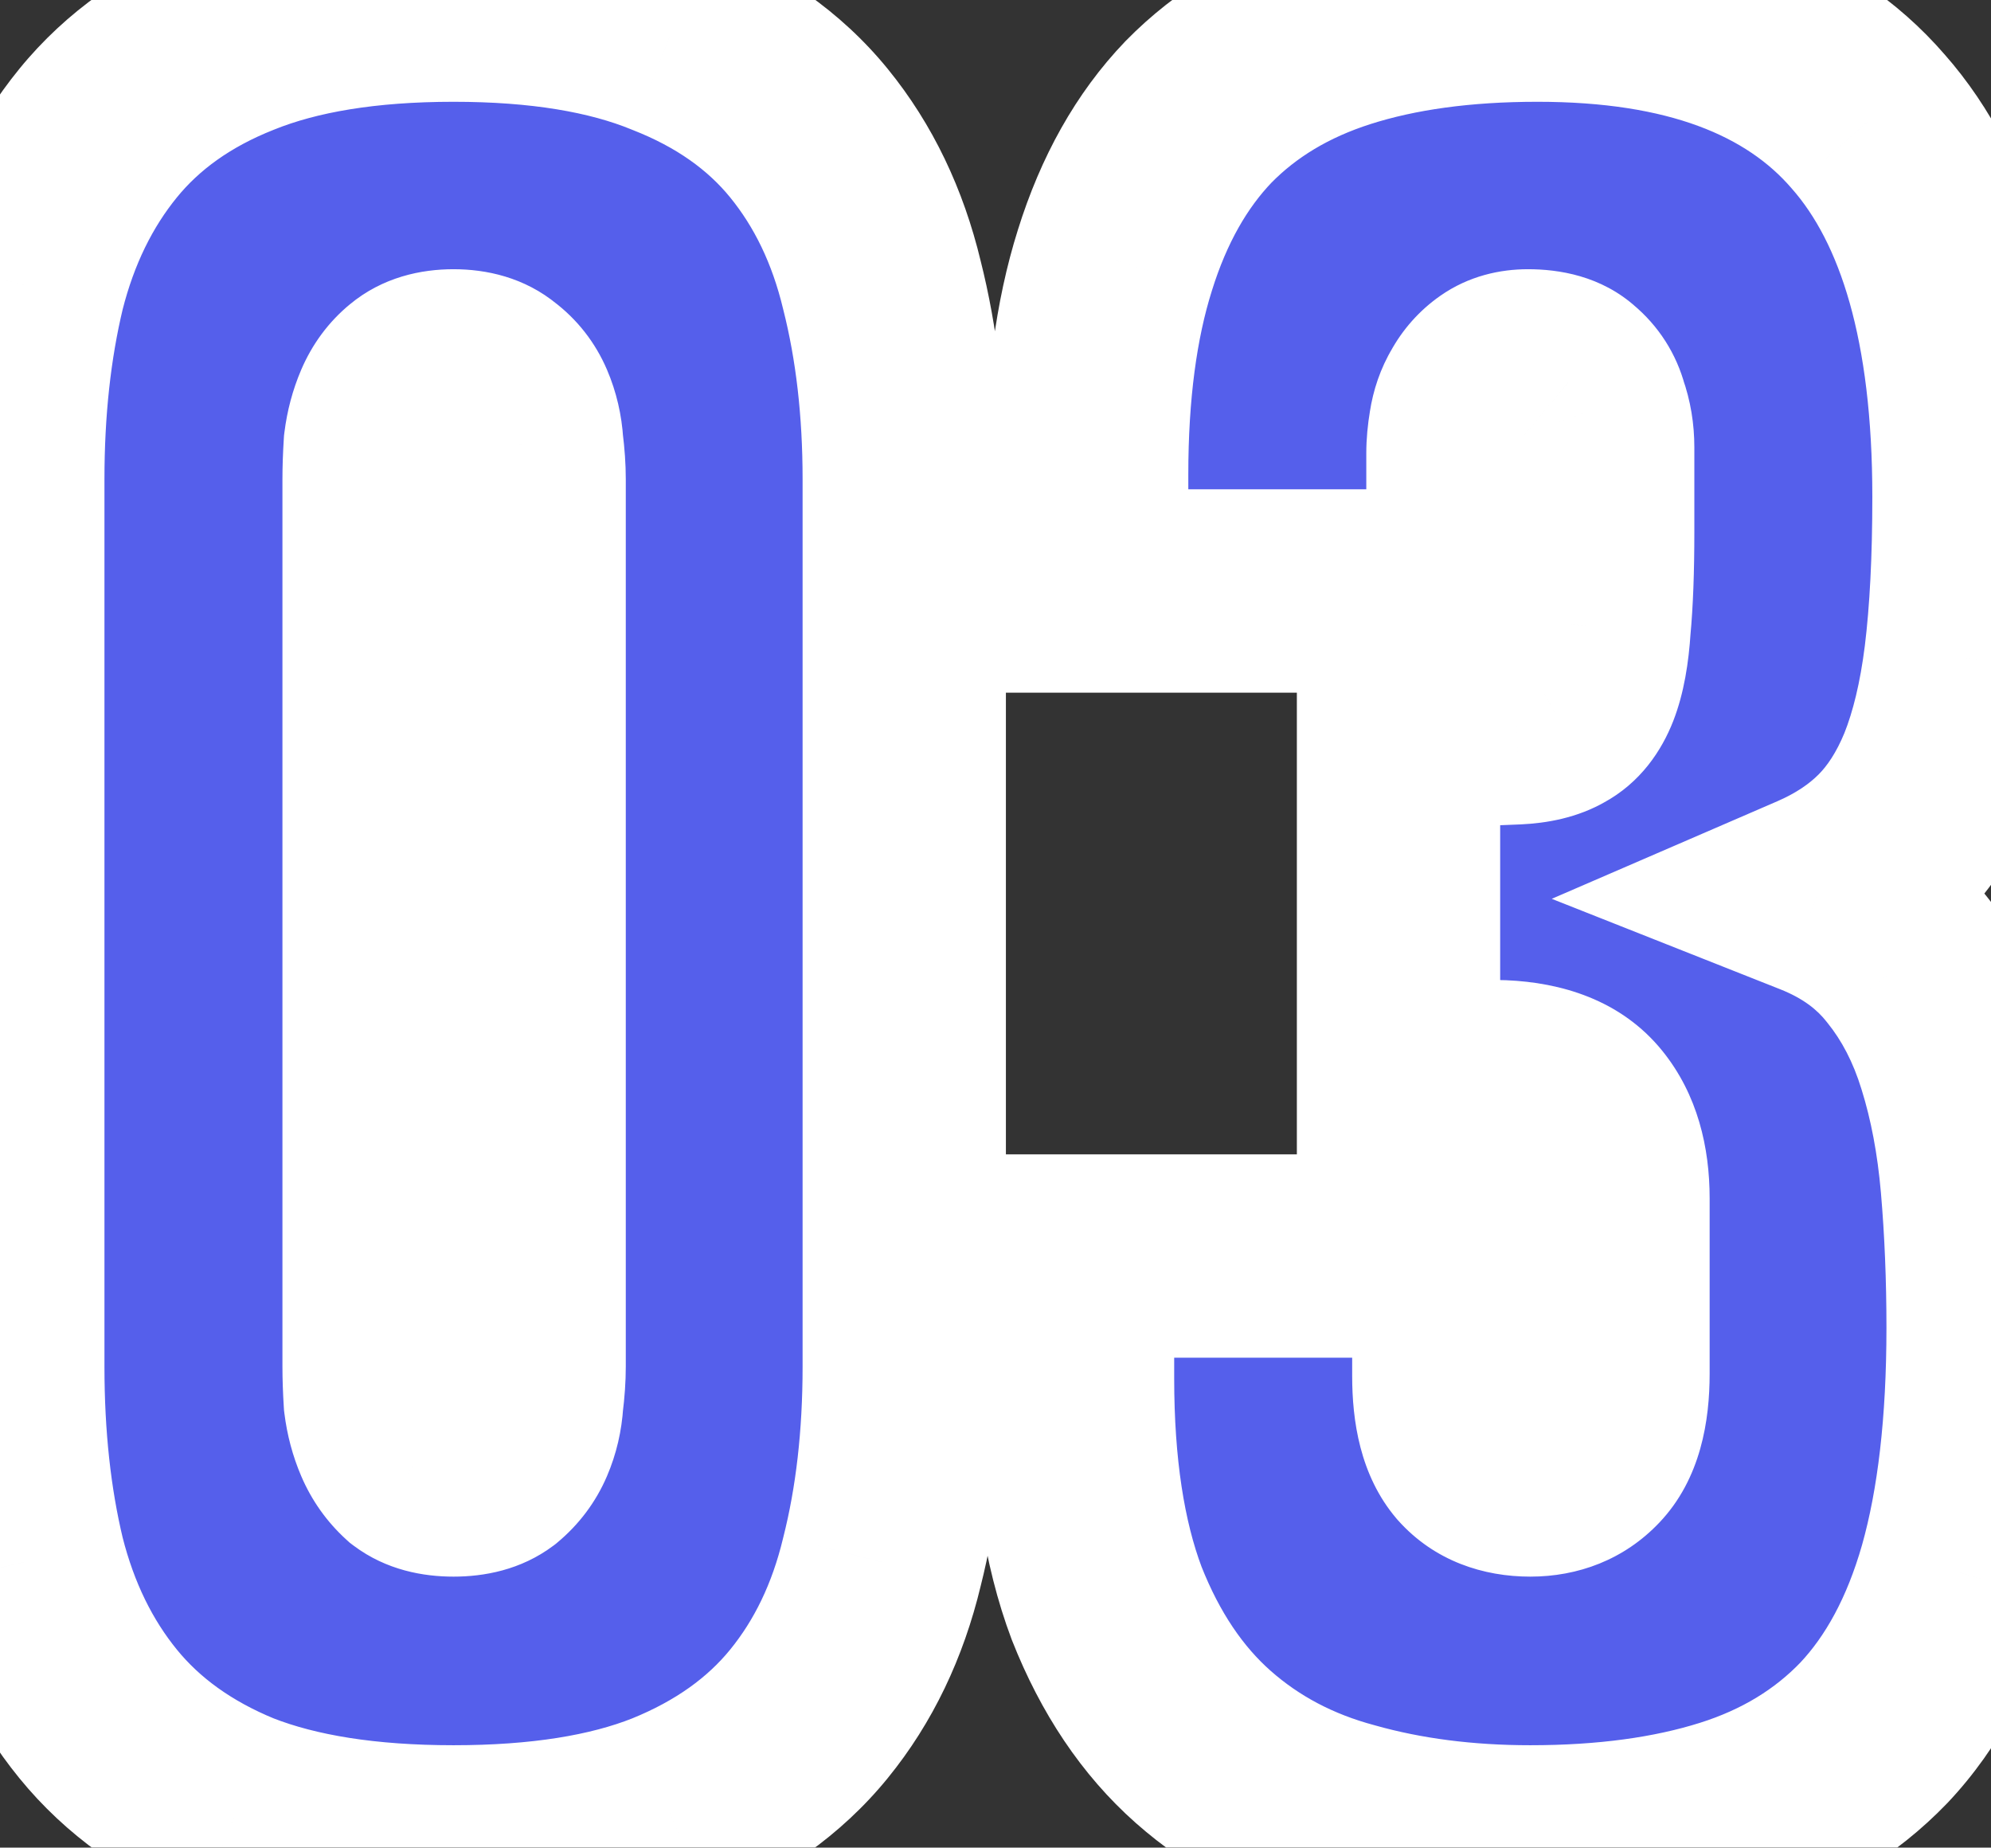
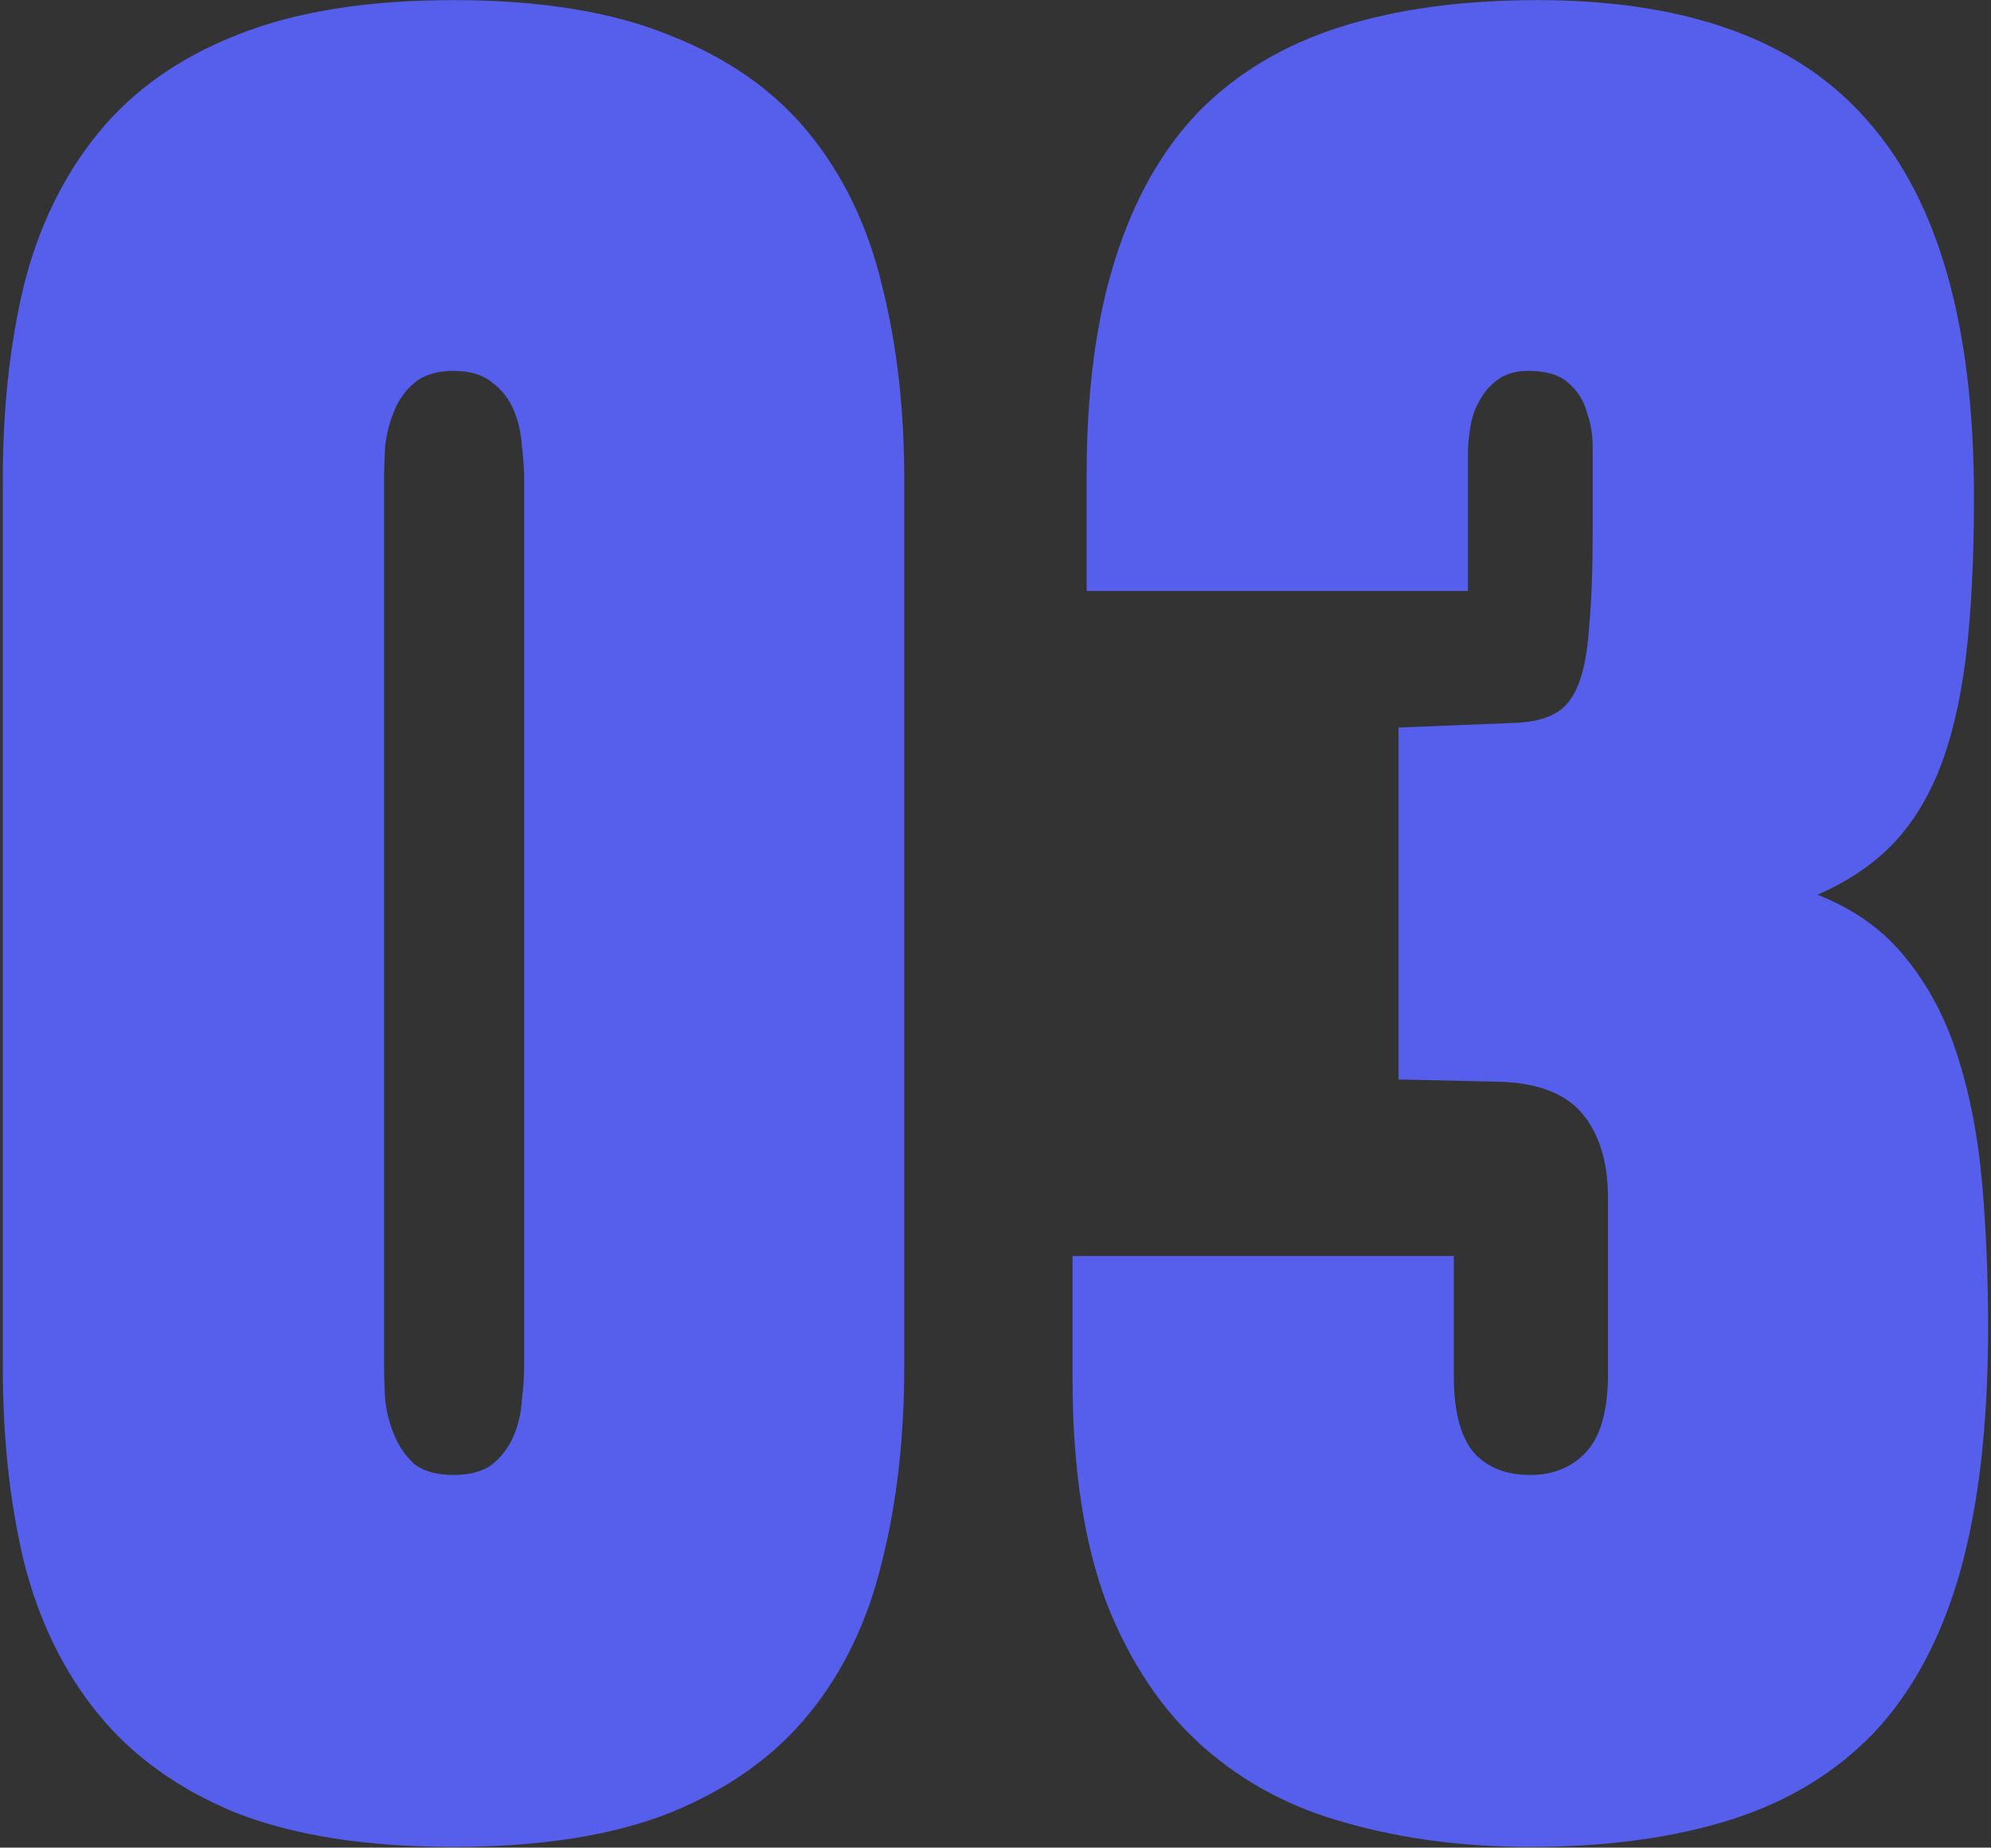
<svg xmlns="http://www.w3.org/2000/svg" width="568" height="527" viewBox="0 0 568 527" fill="none">
  <rect x="0" y="0" width="568" height="527" fill="#333333" stroke="none" />
  <mask id="path-1-outside-1_246_19" maskUnits="userSpaceOnUse" x="-28.702" y="-29.931" width="625" height="586" fill="black">
    <rect fill="white" x="-28.702" y="-29.931" width="625" height="586" />
    <path d="M0.799 136.674C0.799 116.53 2.813 98.065 6.842 81.279C11.095 64.492 18.145 50.056 27.993 37.97C37.841 25.883 50.934 16.595 67.273 10.104C83.836 3.39 104.539 0.032 129.383 0.032C154.227 0.032 174.818 3.39 191.157 10.104C207.72 16.595 220.925 25.883 230.773 37.97C240.621 50.056 247.56 64.492 251.588 81.279C255.841 98.065 257.967 116.53 257.967 136.674V389.814C257.967 410.181 255.841 428.758 251.588 445.545C247.56 462.331 240.621 476.767 230.773 488.854C220.925 500.94 207.72 510.34 191.157 517.055C174.818 523.546 154.227 526.791 129.383 526.791C104.539 526.791 83.836 523.546 67.273 517.055C50.934 510.34 37.841 500.94 27.993 488.854C18.145 476.767 11.095 462.331 6.842 445.545C2.813 428.758 0.799 410.181 0.799 389.814V136.674ZM129.383 420.701C134.083 420.701 137.776 419.694 140.462 417.679C143.148 415.441 145.162 412.755 146.505 409.622C147.848 406.488 148.632 403.131 148.855 399.55C149.303 395.969 149.527 392.723 149.527 389.814V136.674C149.527 133.764 149.303 130.519 148.855 126.938C148.632 123.357 147.848 119.999 146.505 116.866C145.162 113.732 143.148 111.159 140.462 109.144C137.776 106.906 134.083 105.787 129.383 105.787C124.683 105.787 120.99 106.906 118.304 109.144C115.842 111.159 113.94 113.732 112.597 116.866C111.254 119.999 110.358 123.357 109.911 126.938C109.687 130.519 109.575 133.764 109.575 136.674V389.814C109.575 392.723 109.687 395.969 109.911 399.55C110.358 403.131 111.254 406.488 112.597 409.622C113.94 412.755 115.842 415.441 118.304 417.679C120.99 419.694 124.683 420.701 129.383 420.701ZM567.174 378.735C567.174 406.264 564.488 429.542 559.116 448.566C553.745 467.367 545.575 482.587 534.608 494.225C523.641 505.64 509.988 513.921 493.649 519.069C477.31 524.217 458.286 526.791 436.575 526.791C417.774 526.791 400.428 524.553 384.537 520.077C368.646 515.824 354.881 508.55 343.242 498.254C331.604 487.958 322.427 474.305 315.713 457.295C309.222 440.061 305.977 418.686 305.977 393.171V358.255H414.753V392.499C414.753 402.571 416.655 409.845 420.46 414.322C424.265 418.574 429.637 420.701 436.575 420.701C443.066 420.701 448.326 418.574 452.354 414.322C456.607 409.845 458.733 402.348 458.733 391.828V341.804C458.733 331.733 456.383 323.787 451.683 317.968C446.983 312.148 439.261 309.015 428.518 308.567L398.974 307.896V207.513L432.546 206.17C437.247 205.946 440.94 205.051 443.625 203.484C446.535 201.917 448.773 199.12 450.34 195.091C451.907 191.062 452.914 185.578 453.362 178.64C454.033 171.478 454.369 162.525 454.369 151.782V137.345C454.369 134.436 454.369 131.19 454.369 127.609C454.369 124.028 453.809 120.671 452.69 117.537C451.795 114.18 450.004 111.382 447.318 109.144C444.856 106.906 441.052 105.787 435.904 105.787C432.546 105.787 429.749 106.57 427.51 108.137C425.272 109.704 423.482 111.718 422.139 114.18C420.796 116.418 419.901 118.992 419.453 121.902C419.005 124.588 418.782 127.05 418.782 129.288V168.568H310.005V135.331C310.005 111.606 312.691 91.239 318.063 74.228C323.434 56.994 331.38 42.894 341.9 31.927C352.643 20.959 366.072 12.902 382.187 7.754C398.302 2.606 417.103 0.032 438.59 0.032C481.563 0.032 513.009 11.559 532.929 34.612C553.073 57.442 563.145 93.141 563.145 141.71C563.145 159.615 562.362 174.947 560.795 187.705C559.228 200.239 556.654 210.982 553.073 219.935C549.492 228.664 544.904 235.826 539.308 241.421C533.713 247.017 526.774 251.605 518.493 255.186C529.236 259.439 537.742 265.594 544.008 273.651C550.499 281.709 555.423 291.221 558.781 302.188C562.138 312.932 564.376 324.794 565.495 337.776C566.614 350.757 567.174 364.41 567.174 378.735Z" />
  </mask>
  <path d="M0.799 136.674C0.799 116.53 2.813 98.065 6.842 81.279C11.095 64.492 18.145 50.056 27.993 37.97C37.841 25.883 50.934 16.595 67.273 10.104C83.836 3.39 104.539 0.032 129.383 0.032C154.227 0.032 174.818 3.39 191.157 10.104C207.72 16.595 220.925 25.883 230.773 37.97C240.621 50.056 247.56 64.492 251.588 81.279C255.841 98.065 257.967 116.53 257.967 136.674V389.814C257.967 410.181 255.841 428.758 251.588 445.545C247.56 462.331 240.621 476.767 230.773 488.854C220.925 500.94 207.72 510.34 191.157 517.055C174.818 523.546 154.227 526.791 129.383 526.791C104.539 526.791 83.836 523.546 67.273 517.055C50.934 510.34 37.841 500.94 27.993 488.854C18.145 476.767 11.095 462.331 6.842 445.545C2.813 428.758 0.799 410.181 0.799 389.814V136.674ZM129.383 420.701C134.083 420.701 137.776 419.694 140.462 417.679C143.148 415.441 145.162 412.755 146.505 409.622C147.848 406.488 148.632 403.131 148.855 399.55C149.303 395.969 149.527 392.723 149.527 389.814V136.674C149.527 133.764 149.303 130.519 148.855 126.938C148.632 123.357 147.848 119.999 146.505 116.866C145.162 113.732 143.148 111.159 140.462 109.144C137.776 106.906 134.083 105.787 129.383 105.787C124.683 105.787 120.99 106.906 118.304 109.144C115.842 111.159 113.94 113.732 112.597 116.866C111.254 119.999 110.358 123.357 109.911 126.938C109.687 130.519 109.575 133.764 109.575 136.674V389.814C109.575 392.723 109.687 395.969 109.911 399.55C110.358 403.131 111.254 406.488 112.597 409.622C113.94 412.755 115.842 415.441 118.304 417.679C120.99 419.694 124.683 420.701 129.383 420.701ZM567.174 378.735C567.174 406.264 564.488 429.542 559.116 448.566C553.745 467.367 545.575 482.587 534.608 494.225C523.641 505.64 509.988 513.921 493.649 519.069C477.31 524.217 458.286 526.791 436.575 526.791C417.774 526.791 400.428 524.553 384.537 520.077C368.646 515.824 354.881 508.55 343.242 498.254C331.604 487.958 322.427 474.305 315.713 457.295C309.222 440.061 305.977 418.686 305.977 393.171V358.255H414.753V392.499C414.753 402.571 416.655 409.845 420.46 414.322C424.265 418.574 429.637 420.701 436.575 420.701C443.066 420.701 448.326 418.574 452.354 414.322C456.607 409.845 458.733 402.348 458.733 391.828V341.804C458.733 331.733 456.383 323.787 451.683 317.968C446.983 312.148 439.261 309.015 428.518 308.567L398.974 307.896V207.513L432.546 206.17C437.247 205.946 440.94 205.051 443.625 203.484C446.535 201.917 448.773 199.12 450.34 195.091C451.907 191.062 452.914 185.578 453.362 178.64C454.033 171.478 454.369 162.525 454.369 151.782V137.345C454.369 134.436 454.369 131.19 454.369 127.609C454.369 124.028 453.809 120.671 452.69 117.537C451.795 114.18 450.004 111.382 447.318 109.144C444.856 106.906 441.052 105.787 435.904 105.787C432.546 105.787 429.749 106.57 427.51 108.137C425.272 109.704 423.482 111.718 422.139 114.18C420.796 116.418 419.901 118.992 419.453 121.902C419.005 124.588 418.782 127.05 418.782 129.288V168.568H310.005V135.331C310.005 111.606 312.691 91.239 318.063 74.228C323.434 56.994 331.38 42.894 341.9 31.927C352.643 20.959 366.072 12.902 382.187 7.754C398.302 2.606 417.103 0.032 438.59 0.032C481.563 0.032 513.009 11.559 532.929 34.612C553.073 57.442 563.145 93.141 563.145 141.71C563.145 159.615 562.362 174.947 560.795 187.705C559.228 200.239 556.654 210.982 553.073 219.935C549.492 228.664 544.904 235.826 539.308 241.421C533.713 247.017 526.774 251.605 518.493 255.186C529.236 259.439 537.742 265.594 544.008 273.651C550.499 281.709 555.423 291.221 558.781 302.188C562.138 312.932 564.376 324.794 565.495 337.776C566.614 350.757 567.174 364.41 567.174 378.735Z" fill="#555FEB" />
-   <path d="M6.842 81.279L-21.27 74.157L-21.315 74.334L-21.357 74.511L6.842 81.279ZM27.993 37.97L5.511 19.651L27.993 37.97ZM67.273 10.104L77.98 37.055L78.074 37.018L78.169 36.98L67.273 10.104ZM191.157 10.104L180.134 36.927L180.354 37.018L180.576 37.105L191.157 10.104ZM230.773 37.97L208.291 56.288L230.773 37.97ZM251.588 81.279L223.389 88.046L223.432 88.224L223.477 88.4L251.588 81.279ZM251.588 445.545L223.477 438.423L223.432 438.6L223.389 438.777L251.588 445.545ZM230.773 488.854L208.291 470.535L230.773 488.854ZM191.157 517.055L201.864 544.006L201.958 543.969L202.053 543.93L191.157 517.055ZM67.273 517.055L56.25 543.878L56.47 543.969L56.692 544.056L67.273 517.055ZM27.993 488.854L5.511 507.172L27.993 488.854ZM6.842 445.545L-21.357 452.312L-21.315 452.49L-21.27 452.666L6.842 445.545ZM140.462 417.679L157.862 440.879L158.457 440.433L159.028 439.958L140.462 417.679ZM148.855 399.55L120.079 395.953L119.968 396.844L119.912 397.741L148.855 399.55ZM148.855 126.938L119.912 128.747L119.968 129.643L120.079 130.535L148.855 126.938ZM140.462 109.144L121.897 131.423L122.468 131.898L123.062 132.344L140.462 109.144ZM118.304 109.144L136.668 131.589L136.769 131.506L136.869 131.423L118.304 109.144ZM109.911 126.938L81.135 123.341L81.023 124.232L80.967 125.129L109.911 126.938ZM109.911 399.55L80.967 401.359L81.023 402.255L81.135 403.147L109.911 399.55ZM118.304 417.679L98.796 439.137L99.809 440.058L100.904 440.879L118.304 417.679ZM29.799 136.674C29.799 118.441 31.624 102.285 35.041 88.046L-21.357 74.511C-25.998 93.846 -28.201 114.619 -28.201 136.674H29.799ZM34.954 88.4C38.284 75.255 43.58 64.75 50.475 56.288L5.511 19.651C-7.29 35.362 -16.095 53.73 -21.27 74.157L34.954 88.4ZM50.475 56.288C56.816 48.505 65.641 41.957 77.98 37.055L56.567 -16.847C36.228 -8.767 18.866 3.261 5.511 19.651L50.475 56.288ZM78.169 36.98C90.204 32.101 106.918 29.032 129.383 29.032V-28.968C102.16 -28.968 77.468 -25.322 56.378 -16.771L78.169 36.98ZM129.383 29.032C151.87 29.032 168.405 32.107 180.134 36.927L202.181 -16.719C181.232 -25.328 156.584 -28.968 129.383 -28.968V29.032ZM180.576 37.105C193.155 42.035 202.019 48.59 208.291 56.288L253.255 19.651C239.831 3.176 222.284 -8.845 201.739 -16.896L180.576 37.105ZM208.291 56.288C215.108 64.654 220.266 75.031 223.389 88.046L279.788 74.511C274.854 53.953 266.134 35.458 253.255 19.651L208.291 56.288ZM223.477 88.4C227.053 102.517 228.967 118.551 228.967 136.674H286.967C286.967 114.509 284.629 93.613 279.7 74.157L223.477 88.4ZM228.967 136.674V389.814H286.967V136.674H228.967ZM228.967 389.814C228.967 408.189 227.047 424.33 223.477 438.423L279.7 452.666C284.635 433.186 286.967 412.173 286.967 389.814H228.967ZM223.389 438.777C220.266 451.792 215.108 462.169 208.291 470.535L253.255 507.172C266.134 491.366 274.854 472.87 279.788 452.312L223.389 438.777ZM208.291 470.535C201.95 478.318 192.973 485.026 180.262 490.18L202.053 543.93C222.467 535.654 239.9 523.562 253.255 507.172L208.291 470.535ZM180.451 490.104C168.615 494.806 151.96 497.791 129.383 497.791V555.791C156.494 555.791 181.022 552.286 201.864 544.006L180.451 490.104ZM129.383 497.791C106.829 497.791 89.996 494.812 77.855 490.054L56.692 544.056C77.676 552.279 102.25 555.791 129.383 555.791V497.791ZM78.296 490.232C65.824 485.106 56.885 478.402 50.475 470.535L5.511 507.172C18.797 523.478 36.045 535.575 56.25 543.878L78.296 490.232ZM50.475 470.535C43.58 462.073 38.284 451.569 34.954 438.423L-21.27 452.666C-16.095 473.093 -7.29 491.462 5.511 507.172L50.475 470.535ZM35.041 438.777C31.63 424.561 29.799 408.297 29.799 389.814H-28.201C-28.201 412.065 -26.003 432.955 -21.357 452.312L35.041 438.777ZM29.799 389.814V136.674H-28.201V389.814H29.799ZM129.383 449.701C137.909 449.701 148.498 447.902 157.862 440.879L123.062 394.479C127.054 391.485 130.258 391.701 129.383 391.701V449.701ZM159.028 439.958C165.136 434.868 169.968 428.495 173.16 421.045L119.85 398.198C120.074 397.675 120.388 397.119 120.787 396.586C121.185 396.056 121.582 395.663 121.897 395.401L159.028 439.958ZM173.16 421.045C175.878 414.704 177.379 408.077 177.799 401.359L119.912 397.741C119.897 397.986 119.869 398.119 119.859 398.164C119.849 398.207 119.845 398.211 119.85 398.198L173.16 421.045ZM177.631 403.147C178.194 398.643 178.527 394.171 178.527 389.814H120.527C120.527 391.276 120.412 393.294 120.079 395.953L177.631 403.147ZM178.527 389.814V136.674H120.527V389.814H178.527ZM178.527 136.674C178.527 132.317 178.194 127.845 177.631 123.341L120.079 130.535C120.412 133.193 120.527 135.212 120.527 136.674H178.527ZM177.799 125.129C177.379 118.411 175.878 111.784 173.16 105.442L119.85 128.29C119.845 128.277 119.849 128.281 119.859 128.324C119.869 128.369 119.897 128.501 119.912 128.747L177.799 125.129ZM173.16 105.442C169.849 97.716 164.676 91.055 157.862 85.944L123.062 132.344C122.422 131.864 121.755 131.232 121.15 130.458C120.545 129.686 120.124 128.929 119.85 128.29L173.16 105.442ZM159.028 86.866C149.575 78.989 138.523 76.787 129.383 76.787V134.787C129.643 134.787 125.977 134.823 121.897 131.423L159.028 86.866ZM129.383 76.787C120.243 76.787 109.191 78.989 99.739 86.866L136.869 131.423C132.789 134.823 129.123 134.787 129.383 134.787V76.787ZM99.94 86.699C93.612 91.877 88.987 98.337 85.941 105.442L139.252 128.29C139.097 128.65 138.816 129.194 138.352 129.823C137.882 130.458 137.311 131.063 136.668 131.589L99.94 86.699ZM85.941 105.442C83.468 111.215 81.9 117.222 81.135 123.341L138.687 130.535C138.817 129.491 139.04 128.784 139.252 128.29L85.941 105.442ZM80.967 125.129C80.714 129.18 80.575 133.041 80.575 136.674H138.575C138.575 134.487 138.66 131.858 138.854 128.747L80.967 125.129ZM80.575 136.674V389.814H138.575V136.674H80.575ZM80.575 389.814C80.575 393.446 80.714 397.308 80.967 401.359L138.854 397.741C138.66 394.63 138.575 392 138.575 389.814H80.575ZM81.135 403.147C81.9 409.265 83.468 415.273 85.941 421.045L139.252 398.198C139.04 397.703 138.817 396.997 138.687 395.953L81.135 403.147ZM85.941 421.045C88.879 427.9 93.184 434.035 98.796 439.137L137.812 396.221C138.115 396.497 138.421 396.837 138.695 397.224C138.968 397.609 139.146 397.952 139.252 398.198L85.941 421.045ZM100.904 440.879C110.268 447.902 120.857 449.701 129.383 449.701V391.701C128.509 391.701 131.712 391.485 135.704 394.479L100.904 440.879ZM559.116 448.566L587 456.533L587.013 456.49L587.025 456.446L559.116 448.566ZM534.608 494.225L555.52 514.317L555.617 514.216L555.714 514.114L534.608 494.225ZM384.537 520.077L392.4 492.163L392.217 492.111L392.034 492.062L384.537 520.077ZM315.713 457.295L288.574 467.516L288.654 467.73L288.738 467.943L315.713 457.295ZM305.977 358.255V329.255H276.977V358.255H305.977ZM414.753 358.255H443.753V329.255H414.753V358.255ZM420.46 414.322L398.364 433.104L398.603 433.384L398.848 433.659L420.46 414.322ZM452.354 414.322L431.329 394.348L431.316 394.363L431.302 394.377L452.354 414.322ZM428.518 308.567L429.725 279.592L429.451 279.581L429.177 279.575L428.518 308.567ZM398.974 307.896H369.974V336.244L398.315 336.888L398.974 307.896ZM398.974 207.513L397.814 178.536L369.974 179.65V207.513H398.974ZM432.546 206.17L433.705 235.147L433.816 235.142L433.926 235.137L432.546 206.17ZM443.625 203.484L429.877 177.95L429.441 178.185L429.013 178.434L443.625 203.484ZM453.362 178.64L424.488 175.933L424.449 176.353L424.422 176.773L453.362 178.64ZM452.69 117.537L424.669 125.01L424.977 126.165L425.38 127.291L452.69 117.537ZM447.318 109.144L427.811 130.602L428.273 131.023L428.753 131.423L447.318 109.144ZM422.139 114.18L447.006 129.1L447.313 128.59L447.598 128.067L422.139 114.18ZM419.453 121.902L448.058 126.669L448.088 126.491L448.116 126.312L419.453 121.902ZM418.782 168.568V197.568H447.782V168.568H418.782ZM310.005 168.568H281.005V197.568H310.005V168.568ZM318.063 74.228L345.717 82.961L345.733 82.91L345.749 82.858L318.063 74.228ZM341.9 31.927L321.183 11.633L321.076 11.742L320.971 11.852L341.9 31.927ZM382.187 7.754L373.362 -19.871L382.187 7.754ZM532.929 34.612L510.986 53.573L511.085 53.687L511.184 53.799L532.929 34.612ZM560.795 187.705L589.571 191.302L589.575 191.271L589.579 191.24L560.795 187.705ZM553.073 219.935L579.903 230.942L579.952 230.824L579.999 230.705L553.073 219.935ZM539.308 241.421L559.814 261.928L539.308 241.421ZM518.493 255.186L506.983 228.568L442.691 256.37L507.82 282.151L518.493 255.186ZM544.008 273.651L521.117 291.456L521.269 291.651L521.425 291.844L544.008 273.651ZM558.781 302.188L531.051 310.677L531.075 310.758L531.101 310.838L558.781 302.188ZM538.174 378.735C538.174 404.559 535.634 425.009 531.207 440.686L587.025 456.446C593.342 434.074 596.174 407.969 596.174 378.735H538.174ZM531.232 440.599C526.854 455.921 520.657 466.744 513.502 474.337L555.714 514.114C570.493 498.43 580.635 478.813 587 456.533L531.232 440.599ZM513.696 474.133C506.369 481.759 497.029 487.599 484.934 491.41L502.364 546.729C522.947 540.244 540.912 529.521 555.52 514.317L513.696 474.133ZM484.934 491.41C472.052 495.469 456.081 497.791 436.575 497.791V555.791C460.491 555.791 482.569 552.966 502.364 546.729L484.934 491.41ZM436.575 497.791C420.071 497.791 405.407 495.827 392.4 492.163L376.674 547.99C395.45 553.279 415.477 555.791 436.575 555.791V497.791ZM392.034 492.062C380.222 488.901 370.533 483.677 362.457 476.533L324.028 519.975C339.229 533.422 357.07 542.747 377.04 548.091L392.034 492.062ZM362.457 476.533C354.798 469.758 348.02 460.156 342.687 446.647L288.738 467.943C296.835 488.455 308.41 506.159 324.028 519.975L362.457 476.533ZM342.852 447.074C337.966 434.102 334.977 416.444 334.977 393.171H276.977C276.977 420.928 280.478 446.021 288.574 467.516L342.852 447.074ZM334.977 393.171V358.255H276.977V393.171H334.977ZM305.977 387.255H414.753V329.255H305.977V387.255ZM385.753 358.255V392.499H443.753V358.255H385.753ZM385.753 392.499C385.753 404.965 387.87 420.758 398.364 433.104L442.556 395.54C444.15 397.415 444.383 398.734 444.236 398.171C444.17 397.921 444.044 397.344 443.937 396.367C443.83 395.394 443.753 394.118 443.753 392.499H385.753ZM398.848 433.659C409.324 445.367 423.32 449.701 436.575 449.701V391.701C436.043 391.701 436.696 391.619 438.016 392.142C439.465 392.715 440.932 393.71 442.072 394.985L398.848 433.659ZM436.575 449.701C450.078 449.701 463.28 444.956 473.407 434.266L431.302 394.377C432.05 393.588 433.17 392.765 434.519 392.22C435.804 391.7 436.628 391.701 436.575 391.701V449.701ZM473.379 434.296C485.332 421.714 487.733 404.919 487.733 391.828H429.733C429.733 393.497 429.648 394.789 429.534 395.752C429.42 396.72 429.29 397.249 429.239 397.429C429.128 397.818 429.483 396.292 431.329 394.348L473.379 434.296ZM487.733 391.828V341.804H429.733V391.828H487.733ZM487.733 341.804C487.733 327.396 484.354 312.264 474.243 299.746L429.123 336.189C428.412 335.31 429.733 336.07 429.733 341.804H487.733ZM474.243 299.746C462.338 285.006 445.062 280.231 429.725 279.592L427.31 337.542C428.749 337.602 429.787 337.74 430.487 337.876C431.184 338.011 431.475 338.13 431.462 338.125C431.437 338.114 431.116 337.98 430.635 337.633C430.142 337.277 429.609 336.792 429.123 336.189L474.243 299.746ZM429.177 279.575L399.632 278.903L398.315 336.888L427.859 337.56L429.177 279.575ZM427.974 307.896V207.513H369.974V307.896H427.974ZM400.133 236.49L433.705 235.147L431.387 177.193L397.814 178.536L400.133 236.49ZM433.926 235.137C441.098 234.796 449.977 233.352 458.238 228.534L429.013 178.434C430.566 177.528 431.706 177.22 432.009 177.147C432.314 177.073 432.094 177.159 431.167 177.203L433.926 235.137ZM457.374 229.018C468.019 223.286 474.084 214.046 477.368 205.602L423.312 184.58C423.462 184.193 425.051 180.549 429.877 177.95L457.374 229.018ZM477.368 205.602C480.462 197.647 481.764 188.838 482.301 180.507L424.422 176.773C424.254 179.374 424.004 181.323 423.748 182.718C423.485 184.147 423.273 184.679 423.312 184.58L477.368 205.602ZM482.235 181.347C483.021 172.964 483.369 163.035 483.369 151.782H425.369C425.369 162.015 425.045 169.992 424.488 175.933L482.235 181.347ZM483.369 151.782V137.345H425.369V151.782H483.369ZM483.369 137.345C483.369 137.34 483.369 137.334 483.369 137.328C483.369 137.323 483.369 137.317 483.369 137.311C483.369 137.306 483.369 137.3 483.369 137.294C483.369 137.289 483.369 137.283 483.369 137.277C483.369 137.271 483.369 137.266 483.369 137.26C483.369 137.254 483.369 137.249 483.369 137.243C483.369 137.237 483.369 137.232 483.369 137.226C483.369 137.22 483.369 137.214 483.369 137.209C483.369 137.203 483.369 137.197 483.369 137.192C483.369 137.186 483.369 137.18 483.369 137.175C483.369 137.169 483.369 137.163 483.369 137.157C483.369 137.152 483.369 137.146 483.369 137.14C483.369 137.135 483.369 137.129 483.369 137.123C483.369 137.117 483.369 137.112 483.369 137.106C483.369 137.1 483.369 137.095 483.369 137.089C483.369 137.083 483.369 137.077 483.369 137.072C483.369 137.066 483.369 137.06 483.369 137.054C483.369 137.049 483.369 137.043 483.369 137.037C483.369 137.032 483.369 137.026 483.369 137.02C483.369 137.014 483.369 137.009 483.369 137.003C483.369 136.997 483.369 136.991 483.369 136.986C483.369 136.98 483.369 136.974 483.369 136.968C483.369 136.963 483.369 136.957 483.369 136.951C483.369 136.946 483.369 136.94 483.369 136.934C483.369 136.928 483.369 136.923 483.369 136.917C483.369 136.911 483.369 136.905 483.369 136.9C483.369 136.894 483.369 136.888 483.369 136.882C483.369 136.877 483.369 136.871 483.369 136.865C483.369 136.859 483.369 136.854 483.369 136.848C483.369 136.842 483.369 136.836 483.369 136.831C483.369 136.825 483.369 136.819 483.369 136.813C483.369 136.807 483.369 136.802 483.369 136.796C483.369 136.79 483.369 136.784 483.369 136.779C483.369 136.773 483.369 136.767 483.369 136.761C483.369 136.756 483.369 136.75 483.369 136.744C483.369 136.738 483.369 136.732 483.369 136.727C483.369 136.721 483.369 136.715 483.369 136.709C483.369 136.704 483.369 136.698 483.369 136.692C483.369 136.686 483.369 136.68 483.369 136.675C483.369 136.669 483.369 136.663 483.369 136.657C483.369 136.652 483.369 136.646 483.369 136.64C483.369 136.634 483.369 136.628 483.369 136.623C483.369 136.617 483.369 136.611 483.369 136.605C483.369 136.599 483.369 136.594 483.369 136.588C483.369 136.582 483.369 136.576 483.369 136.57C483.369 136.565 483.369 136.559 483.369 136.553C483.369 136.547 483.369 136.541 483.369 136.536C483.369 136.53 483.369 136.524 483.369 136.518C483.369 136.512 483.369 136.507 483.369 136.501C483.369 136.495 483.369 136.489 483.369 136.483C483.369 136.478 483.369 136.472 483.369 136.466C483.369 136.46 483.369 136.454 483.369 136.449C483.369 136.443 483.369 136.437 483.369 136.431C483.369 136.425 483.369 136.419 483.369 136.414C483.369 136.408 483.369 136.402 483.369 136.396C483.369 136.39 483.369 136.384 483.369 136.379C483.369 136.373 483.369 136.367 483.369 136.361C483.369 136.355 483.369 136.35 483.369 136.344C483.369 136.338 483.369 136.332 483.369 136.326C483.369 136.32 483.369 136.315 483.369 136.309C483.369 136.303 483.369 136.297 483.369 136.291C483.369 136.285 483.369 136.279 483.369 136.274C483.369 136.268 483.369 136.262 483.369 136.256C483.369 136.25 483.369 136.244 483.369 136.239C483.369 136.233 483.369 136.227 483.369 136.221C483.369 136.215 483.369 136.209 483.369 136.203C483.369 136.198 483.369 136.192 483.369 136.186C483.369 136.18 483.369 136.174 483.369 136.168C483.369 136.162 483.369 136.157 483.369 136.151C483.369 136.145 483.369 136.139 483.369 136.133C483.369 136.127 483.369 136.121 483.369 136.116C483.369 136.11 483.369 136.104 483.369 136.098C483.369 136.092 483.369 136.086 483.369 136.08C483.369 136.075 483.369 136.069 483.369 136.063C483.369 136.057 483.369 136.051 483.369 136.045C483.369 136.039 483.369 136.033 483.369 136.028C483.369 136.022 483.369 136.016 483.369 136.01C483.369 136.004 483.369 135.998 483.369 135.992C483.369 135.986 483.369 135.98 483.369 135.975C483.369 135.969 483.369 135.963 483.369 135.957C483.369 135.951 483.369 135.945 483.369 135.939C483.369 135.933 483.369 135.927 483.369 135.922C483.369 135.916 483.369 135.91 483.369 135.904C483.369 135.898 483.369 135.892 483.369 135.886C483.369 135.88 483.369 135.874 483.369 135.869C483.369 135.863 483.369 135.857 483.369 135.851C483.369 135.845 483.369 135.839 483.369 135.833C483.369 135.827 483.369 135.821 483.369 135.815C483.369 135.809 483.369 135.804 483.369 135.798C483.369 135.792 483.369 135.786 483.369 135.78C483.369 135.774 483.369 135.768 483.369 135.762C483.369 135.756 483.369 135.75 483.369 135.744C483.369 135.739 483.369 135.733 483.369 135.727C483.369 135.721 483.369 135.715 483.369 135.709C483.369 135.703 483.369 135.697 483.369 135.691C483.369 135.685 483.369 135.679 483.369 135.673C483.369 135.667 483.369 135.661 483.369 135.656C483.369 135.65 483.369 135.644 483.369 135.638C483.369 135.632 483.369 135.626 483.369 135.62C483.369 135.614 483.369 135.608 483.369 135.602C483.369 135.596 483.369 135.59 483.369 135.584C483.369 135.578 483.369 135.572 483.369 135.566C483.369 135.561 483.369 135.555 483.369 135.549C483.369 135.543 483.369 135.537 483.369 135.531C483.369 135.525 483.369 135.519 483.369 135.513C483.369 135.507 483.369 135.501 483.369 135.495C483.369 135.489 483.369 135.483 483.369 135.477C483.369 135.471 483.369 135.465 483.369 135.459C483.369 135.453 483.369 135.447 483.369 135.441C483.369 135.436 483.369 135.43 483.369 135.424C483.369 135.418 483.369 135.412 483.369 135.406C483.369 135.4 483.369 135.394 483.369 135.388C483.369 135.382 483.369 135.376 483.369 135.37C483.369 135.364 483.369 135.358 483.369 135.352C483.369 135.346 483.369 135.34 483.369 135.334C483.369 135.328 483.369 135.322 483.369 135.316C483.369 135.31 483.369 135.304 483.369 135.298C483.369 135.292 483.369 135.286 483.369 135.28C483.369 135.274 483.369 135.268 483.369 135.262C483.369 135.256 483.369 135.25 483.369 135.244C483.369 135.238 483.369 135.232 483.369 135.226C483.369 135.22 483.369 135.214 483.369 135.208C483.369 135.202 483.369 135.196 483.369 135.19C483.369 135.184 483.369 135.178 483.369 135.172C483.369 135.166 483.369 135.16 483.369 135.154C483.369 135.148 483.369 135.142 483.369 135.136C483.369 135.13 483.369 135.124 483.369 135.118C483.369 135.112 483.369 135.106 483.369 135.1C483.369 135.094 483.369 135.088 483.369 135.082C483.369 135.076 483.369 135.07 483.369 135.064C483.369 135.058 483.369 135.052 483.369 135.046C483.369 135.04 483.369 135.034 483.369 135.028C483.369 135.022 483.369 135.016 483.369 135.01C483.369 135.004 483.369 134.998 483.369 134.992C483.369 134.986 483.369 134.98 483.369 134.974C483.369 134.968 483.369 134.962 483.369 134.956C483.369 134.95 483.369 134.944 483.369 134.938C483.369 134.932 483.369 134.926 483.369 134.92C483.369 134.913 483.369 134.907 483.369 134.901C483.369 134.895 483.369 134.889 483.369 134.883C483.369 134.877 483.369 134.871 483.369 134.865C483.369 134.859 483.369 134.853 483.369 134.847C483.369 134.841 483.369 134.835 483.369 134.829C483.369 134.823 483.369 134.817 483.369 134.811C483.369 134.805 483.369 134.799 483.369 134.793C483.369 134.787 483.369 134.78 483.369 134.774C483.369 134.768 483.369 134.762 483.369 134.756C483.369 134.75 483.369 134.744 483.369 134.738C483.369 134.732 483.369 134.726 483.369 134.72C483.369 134.714 483.369 134.708 483.369 134.702C483.369 134.696 483.369 134.69 483.369 134.683C483.369 134.677 483.369 134.671 483.369 134.665C483.369 134.659 483.369 134.653 483.369 134.647C483.369 134.641 483.369 134.635 483.369 134.629C483.369 134.623 483.369 134.617 483.369 134.611C483.369 134.604 483.369 134.598 483.369 134.592C483.369 134.586 483.369 134.58 483.369 134.574C483.369 134.568 483.369 134.562 483.369 134.556C483.369 134.55 483.369 134.544 483.369 134.538C483.369 134.531 483.369 134.525 483.369 134.519C483.369 134.513 483.369 134.507 483.369 134.501C483.369 134.495 483.369 134.489 483.369 134.483C483.369 134.477 483.369 134.471 483.369 134.464C483.369 134.458 483.369 134.452 483.369 134.446C483.369 134.44 483.369 134.434 483.369 134.428C483.369 134.422 483.369 134.416 483.369 134.409C483.369 134.403 483.369 134.397 483.369 134.391C483.369 134.385 483.369 134.379 483.369 134.373C483.369 134.367 483.369 134.361 483.369 134.354C483.369 134.348 483.369 134.342 483.369 134.336C483.369 134.33 483.369 134.324 483.369 134.318C483.369 134.312 483.369 134.306 483.369 134.299C483.369 134.293 483.369 134.287 483.369 134.281C483.369 134.275 483.369 134.269 483.369 134.263C483.369 134.256 483.369 134.25 483.369 134.244C483.369 134.238 483.369 134.232 483.369 134.226C483.369 134.22 483.369 134.214 483.369 134.207C483.369 134.201 483.369 134.195 483.369 134.189C483.369 134.183 483.369 134.177 483.369 134.171C483.369 134.164 483.369 134.158 483.369 134.152C483.369 134.146 483.369 134.14 483.369 134.134C483.369 134.128 483.369 134.121 483.369 134.115C483.369 134.109 483.369 134.103 483.369 134.097C483.369 134.091 483.369 134.085 483.369 134.078C483.369 134.072 483.369 134.066 483.369 134.06C483.369 134.054 483.369 134.048 483.369 134.041C483.369 134.035 483.369 134.029 483.369 134.023C483.369 134.017 483.369 134.011 483.369 134.004C483.369 133.998 483.369 133.992 483.369 133.986C483.369 133.98 483.369 133.974 483.369 133.967C483.369 133.961 483.369 133.955 483.369 133.949C483.369 133.943 483.369 133.937 483.369 133.93C483.369 133.924 483.369 133.918 483.369 133.912C483.369 133.906 483.369 133.9 483.369 133.893C483.369 133.887 483.369 133.881 483.369 133.875C483.369 133.869 483.369 133.862 483.369 133.856C483.369 133.85 483.369 133.844 483.369 133.838C483.369 133.832 483.369 133.825 483.369 133.819C483.369 133.813 483.369 133.807 483.369 133.801C483.369 133.794 483.369 133.788 483.369 133.782C483.369 133.776 483.369 133.77 483.369 133.763C483.369 133.757 483.369 133.751 483.369 133.745C483.369 133.739 483.369 133.732 483.369 133.726C483.369 133.72 483.369 133.714 483.369 133.708C483.369 133.701 483.369 133.695 483.369 133.689C483.369 133.683 483.369 133.677 483.369 133.67C483.369 133.664 483.369 133.658 483.369 133.652C483.369 133.645 483.369 133.639 483.369 133.633C483.369 133.627 483.369 133.621 483.369 133.614C483.369 133.608 483.369 133.602 483.369 133.596C483.369 133.59 483.369 133.583 483.369 133.577C483.369 133.571 483.369 133.565 483.369 133.558C483.369 133.552 483.369 133.546 483.369 133.54C483.369 133.534 483.369 133.527 483.369 133.521C483.369 133.515 483.369 133.509 483.369 133.502C483.369 133.496 483.369 133.49 483.369 133.484C483.369 133.477 483.369 133.471 483.369 133.465C483.369 133.459 483.369 133.452 483.369 133.446C483.369 133.44 483.369 133.434 483.369 133.427C483.369 133.421 483.369 133.415 483.369 133.409C483.369 133.402 483.369 133.396 483.369 133.39C483.369 133.384 483.369 133.378 483.369 133.371C483.369 133.365 483.369 133.359 483.369 133.352C483.369 133.346 483.369 133.34 483.369 133.334C483.369 133.327 483.369 133.321 483.369 133.315C483.369 133.309 483.369 133.302 483.369 133.296C483.369 133.29 483.369 133.284 483.369 133.277C483.369 133.271 483.369 133.265 483.369 133.259C483.369 133.252 483.369 133.246 483.369 133.24C483.369 133.234 483.369 133.227 483.369 133.221C483.369 133.215 483.369 133.208 483.369 133.202C483.369 133.196 483.369 133.19 483.369 133.183C483.369 133.177 483.369 133.171 483.369 133.164C483.369 133.158 483.369 133.152 483.369 133.146C483.369 133.139 483.369 133.133 483.369 133.127C483.369 133.121 483.369 133.114 483.369 133.108C483.369 133.102 483.369 133.095 483.369 133.089C483.369 133.083 483.369 133.076 483.369 133.07C483.369 133.064 483.369 133.058 483.369 133.051C483.369 133.045 483.369 133.039 483.369 133.032C483.369 133.026 483.369 133.02 483.369 133.014C483.369 133.007 483.369 133.001 483.369 132.995C483.369 132.988 483.369 132.982 483.369 132.976C483.369 132.969 483.369 132.963 483.369 132.957C483.369 132.95 483.369 132.944 483.369 132.938C483.369 132.932 483.369 132.925 483.369 132.919C483.369 132.913 483.369 132.906 483.369 132.9C483.369 132.894 483.369 132.887 483.369 132.881C483.369 132.875 483.369 132.868 483.369 132.862C483.369 132.856 483.369 132.849 483.369 132.843C483.369 132.837 483.369 132.83 483.369 132.824C483.369 132.818 483.369 132.811 483.369 132.805C483.369 132.799 483.369 132.792 483.369 132.786C483.369 132.78 483.369 132.774 483.369 132.767C483.369 132.761 483.369 132.754 483.369 132.748C483.369 132.742 483.369 132.735 483.369 132.729C483.369 132.723 483.369 132.716 483.369 132.71C483.369 132.704 483.369 132.697 483.369 132.691C483.369 132.685 483.369 132.678 483.369 132.672C483.369 132.666 483.369 132.659 483.369 132.653C483.369 132.647 483.369 132.64 483.369 132.634C483.369 132.628 483.369 132.621 483.369 132.615C483.369 132.609 483.369 132.602 483.369 132.596C483.369 132.589 483.369 132.583 483.369 132.577C483.369 132.57 483.369 132.564 483.369 132.558C483.369 132.551 483.369 132.545 483.369 132.539C483.369 132.532 483.369 132.526 483.369 132.52C483.369 132.513 483.369 132.507 483.369 132.5C483.369 132.494 483.369 132.488 483.369 132.481C483.369 132.475 483.369 132.469 483.369 132.462C483.369 132.456 483.369 132.449 483.369 132.443C483.369 132.437 483.369 132.43 483.369 132.424C483.369 132.418 483.369 132.411 483.369 132.405C483.369 132.398 483.369 132.392 483.369 132.386C483.369 132.379 483.369 132.373 483.369 132.366C483.369 132.36 483.369 132.354 483.369 132.347C483.369 132.341 483.369 132.335 483.369 132.328C483.369 132.322 483.369 132.315 483.369 132.309C483.369 132.303 483.369 132.296 483.369 132.29C483.369 132.283 483.369 132.277 483.369 132.271C483.369 132.264 483.369 132.258 483.369 132.251C483.369 132.245 483.369 132.239 483.369 132.232C483.369 132.226 483.369 132.219 483.369 132.213C483.369 132.207 483.369 132.2 483.369 132.194C483.369 132.187 483.369 132.181 483.369 132.174C483.369 132.168 483.369 132.162 483.369 132.155C483.369 132.149 483.369 132.142 483.369 132.136C483.369 132.13 483.369 132.123 483.369 132.117C483.369 132.11 483.369 132.104 483.369 132.097C483.369 132.091 483.369 132.085 483.369 132.078C483.369 132.072 483.369 132.065 483.369 132.059C483.369 132.052 483.369 132.046 483.369 132.04C483.369 132.033 483.369 132.027 483.369 132.02C483.369 132.014 483.369 132.007 483.369 132.001C483.369 131.995 483.369 131.988 483.369 131.982C483.369 131.975 483.369 131.969 483.369 131.962C483.369 131.956 483.369 131.949 483.369 131.943C483.369 131.937 483.369 131.93 483.369 131.924C483.369 131.917 483.369 131.911 483.369 131.904C483.369 131.898 483.369 131.891 483.369 131.885C483.369 131.879 483.369 131.872 483.369 131.866C483.369 131.859 483.369 131.853 483.369 131.846C483.369 131.84 483.369 131.833 483.369 131.827C483.369 131.82 483.369 131.814 483.369 131.808C483.369 131.801 483.369 131.795 483.369 131.788C483.369 131.782 483.369 131.775 483.369 131.769C483.369 131.762 483.369 131.756 483.369 131.749C483.369 131.743 483.369 131.736 483.369 131.73C483.369 131.723 483.369 131.717 483.369 131.711C483.369 131.704 483.369 131.698 483.369 131.691C483.369 131.685 483.369 131.678 483.369 131.672C483.369 131.665 483.369 131.659 483.369 131.652C483.369 131.646 483.369 131.639 483.369 131.633C483.369 131.626 483.369 131.62 483.369 131.613C483.369 131.607 483.369 131.6 483.369 131.594C483.369 131.587 483.369 131.581 483.369 131.574C483.369 131.568 483.369 131.561 483.369 131.555C483.369 131.548 483.369 131.542 483.369 131.535C483.369 131.529 483.369 131.522 483.369 131.516C483.369 131.509 483.369 131.503 483.369 131.496C483.369 131.49 483.369 131.483 483.369 131.477C483.369 131.47 483.369 131.464 483.369 131.457C483.369 131.451 483.369 131.444 483.369 131.438C483.369 131.431 483.369 131.425 483.369 131.418C483.369 131.412 483.369 131.405 483.369 131.399C483.369 131.392 483.369 131.386 483.369 131.379C483.369 131.373 483.369 131.366 483.369 131.36C483.369 131.353 483.369 131.347 483.369 131.34C483.369 131.334 483.369 131.327 483.369 131.321C483.369 131.314 483.369 131.307 483.369 131.301C483.369 131.294 483.369 131.288 483.369 131.281C483.369 131.275 483.369 131.268 483.369 131.262C483.369 131.255 483.369 131.249 483.369 131.242C483.369 131.236 483.369 131.229 483.369 131.223C483.369 131.216 483.369 131.209 483.369 131.203C483.369 131.196 483.369 131.19 483.369 131.183C483.369 131.177 483.369 131.17 483.369 131.164C483.369 131.157 483.369 131.151 483.369 131.144C483.369 131.137 483.369 131.131 483.369 131.124C483.369 131.118 483.369 131.111 483.369 131.105C483.369 131.098 483.369 131.092 483.369 131.085C483.369 131.078 483.369 131.072 483.369 131.065C483.369 131.059 483.369 131.052 483.369 131.046C483.369 131.039 483.369 131.033 483.369 131.026C483.369 131.019 483.369 131.013 483.369 131.006C483.369 131 483.369 130.993 483.369 130.987C483.369 130.98 483.369 130.973 483.369 130.967C483.369 130.96 483.369 130.954 483.369 130.947C483.369 130.941 483.369 130.934 483.369 130.927C483.369 130.921 483.369 130.914 483.369 130.908C483.369 130.901 483.369 130.895 483.369 130.888C483.369 130.881 483.369 130.875 483.369 130.868C483.369 130.862 483.369 130.855 483.369 130.848C483.369 130.842 483.369 130.835 483.369 130.829C483.369 130.822 483.369 130.816 483.369 130.809C483.369 130.802 483.369 130.796 483.369 130.789C483.369 130.783 483.369 130.776 483.369 130.769C483.369 130.763 483.369 130.756 483.369 130.75C483.369 130.743 483.369 130.736 483.369 130.73C483.369 130.723 483.369 130.717 483.369 130.71C483.369 130.703 483.369 130.697 483.369 130.69C483.369 130.684 483.369 130.677 483.369 130.67C483.369 130.664 483.369 130.657 483.369 130.65C483.369 130.644 483.369 130.637 483.369 130.631C483.369 130.624 483.369 130.617 483.369 130.611C483.369 130.604 483.369 130.598 483.369 130.591C483.369 130.584 483.369 130.578 483.369 130.571C483.369 130.564 483.369 130.558 483.369 130.551C483.369 130.545 483.369 130.538 483.369 130.531C483.369 130.525 483.369 130.518 483.369 130.511C483.369 130.505 483.369 130.498 483.369 130.492C483.369 130.485 483.369 130.478 483.369 130.472C483.369 130.465 483.369 130.458 483.369 130.452C483.369 130.445 483.369 130.438 483.369 130.432C483.369 130.425 483.369 130.418 483.369 130.412C483.369 130.405 483.369 130.399 483.369 130.392C483.369 130.385 483.369 130.379 483.369 130.372C483.369 130.365 483.369 130.359 483.369 130.352C483.369 130.345 483.369 130.339 483.369 130.332C483.369 130.325 483.369 130.319 483.369 130.312C483.369 130.305 483.369 130.299 483.369 130.292C483.369 130.285 483.369 130.279 483.369 130.272C483.369 130.265 483.369 130.259 483.369 130.252C483.369 130.245 483.369 130.239 483.369 130.232C483.369 130.226 483.369 130.219 483.369 130.212C483.369 130.205 483.369 130.199 483.369 130.192C483.369 130.185 483.369 130.179 483.369 130.172C483.369 130.165 483.369 130.159 483.369 130.152C483.369 130.145 483.369 130.139 483.369 130.132C483.369 130.125 483.369 130.119 483.369 130.112C483.369 130.105 483.369 130.099 483.369 130.092C483.369 130.085 483.369 130.079 483.369 130.072C483.369 130.065 483.369 130.059 483.369 130.052C483.369 130.045 483.369 130.038 483.369 130.032C483.369 130.025 483.369 130.018 483.369 130.012C483.369 130.005 483.369 129.998 483.369 129.992C483.369 129.985 483.369 129.978 483.369 129.972C483.369 129.965 483.369 129.958 483.369 129.951C483.369 129.945 483.369 129.938 483.369 129.931C483.369 129.925 483.369 129.918 483.369 129.911C483.369 129.904 483.369 129.898 483.369 129.891C483.369 129.884 483.369 129.878 483.369 129.871C483.369 129.864 483.369 129.858 483.369 129.851C483.369 129.844 483.369 129.837 483.369 129.831C483.369 129.824 483.369 129.817 483.369 129.81C483.369 129.804 483.369 129.797 483.369 129.79C483.369 129.784 483.369 129.777 483.369 129.77C483.369 129.763 483.369 129.757 483.369 129.75C483.369 129.743 483.369 129.737 483.369 129.73C483.369 129.723 483.369 129.716 483.369 129.71C483.369 129.703 483.369 129.696 483.369 129.689C483.369 129.683 483.369 129.676 483.369 129.669C483.369 129.662 483.369 129.656 483.369 129.649C483.369 129.642 483.369 129.635 483.369 129.629C483.369 129.622 483.369 129.615 483.369 129.608C483.369 129.602 483.369 129.595 483.369 129.588C483.369 129.582 483.369 129.575 483.369 129.568C483.369 129.561 483.369 129.554 483.369 129.548C483.369 129.541 483.369 129.534 483.369 129.527C483.369 129.521 483.369 129.514 483.369 129.507C483.369 129.5 483.369 129.494 483.369 129.487C483.369 129.48 483.369 129.473 483.369 129.467C483.369 129.46 483.369 129.453 483.369 129.446C483.369 129.44 483.369 129.433 483.369 129.426C483.369 129.419 483.369 129.413 483.369 129.406C483.369 129.399 483.369 129.392 483.369 129.385C483.369 129.379 483.369 129.372 483.369 129.365C483.369 129.358 483.369 129.352 483.369 129.345C483.369 129.338 483.369 129.331 483.369 129.324C483.369 129.318 483.369 129.311 483.369 129.304C483.369 129.297 483.369 129.29 483.369 129.284C483.369 129.277 483.369 129.27 483.369 129.263C483.369 129.257 483.369 129.25 483.369 129.243C483.369 129.236 483.369 129.229 483.369 129.223C483.369 129.216 483.369 129.209 483.369 129.202C483.369 129.195 483.369 129.189 483.369 129.182C483.369 129.175 483.369 129.168 483.369 129.161C483.369 129.155 483.369 129.148 483.369 129.141C483.369 129.134 483.369 129.127 483.369 129.121C483.369 129.114 483.369 129.107 483.369 129.1C483.369 129.093 483.369 129.087 483.369 129.08C483.369 129.073 483.369 129.066 483.369 129.059C483.369 129.052 483.369 129.046 483.369 129.039C483.369 129.032 483.369 129.025 483.369 129.018C483.369 129.012 483.369 129.005 483.369 128.998C483.369 128.991 483.369 128.984 483.369 128.977C483.369 128.971 483.369 128.964 483.369 128.957C483.369 128.95 483.369 128.943 483.369 128.936C483.369 128.93 483.369 128.923 483.369 128.916C483.369 128.909 483.369 128.902 483.369 128.895C483.369 128.889 483.369 128.882 483.369 128.875C483.369 128.868 483.369 128.861 483.369 128.854C483.369 128.848 483.369 128.841 483.369 128.834C483.369 128.827 483.369 128.82 483.369 128.813C483.369 128.807 483.369 128.8 483.369 128.793C483.369 128.786 483.369 128.779 483.369 128.772C483.369 128.765 483.369 128.759 483.369 128.752C483.369 128.745 483.369 128.738 483.369 128.731C483.369 128.724 483.369 128.717 483.369 128.711C483.369 128.704 483.369 128.697 483.369 128.69C483.369 128.683 483.369 128.676 483.369 128.669C483.369 128.663 483.369 128.656 483.369 128.649C483.369 128.642 483.369 128.635 483.369 128.628C483.369 128.621 483.369 128.614 483.369 128.608C483.369 128.601 483.369 128.594 483.369 128.587C483.369 128.58 483.369 128.573 483.369 128.566C483.369 128.559 483.369 128.553 483.369 128.546C483.369 128.539 483.369 128.532 483.369 128.525C483.369 128.518 483.369 128.511 483.369 128.504C483.369 128.498 483.369 128.491 483.369 128.484C483.369 128.477 483.369 128.47 483.369 128.463C483.369 128.456 483.369 128.449 483.369 128.442C483.369 128.436 483.369 128.429 483.369 128.422C483.369 128.415 483.369 128.408 483.369 128.401C483.369 128.394 483.369 128.387 483.369 128.38C483.369 128.373 483.369 128.367 483.369 128.36C483.369 128.353 483.369 128.346 483.369 128.339C483.369 128.332 483.369 128.325 483.369 128.318C483.369 128.311 483.369 128.304 483.369 128.298C483.369 128.291 483.369 128.284 483.369 128.277C483.369 128.27 483.369 128.263 483.369 128.256C483.369 128.249 483.369 128.242 483.369 128.235C483.369 128.228 483.369 128.221 483.369 128.215C483.369 128.208 483.369 128.201 483.369 128.194C483.369 128.187 483.369 128.18 483.369 128.173C483.369 128.166 483.369 128.159 483.369 128.152C483.369 128.145 483.369 128.138 483.369 128.131C483.369 128.125 483.369 128.118 483.369 128.111C483.369 128.104 483.369 128.097 483.369 128.09C483.369 128.083 483.369 128.076 483.369 128.069C483.369 128.062 483.369 128.055 483.369 128.048C483.369 128.041 483.369 128.034 483.369 128.027C483.369 128.02 483.369 128.014 483.369 128.007C483.369 128 483.369 127.993 483.369 127.986C483.369 127.979 483.369 127.972 483.369 127.965C483.369 127.958 483.369 127.951 483.369 127.944C483.369 127.937 483.369 127.93 483.369 127.923C483.369 127.916 483.369 127.909 483.369 127.902C483.369 127.895 483.369 127.888 483.369 127.881C483.369 127.874 483.369 127.867 483.369 127.861C483.369 127.854 483.369 127.847 483.369 127.84C483.369 127.833 483.369 127.826 483.369 127.819C483.369 127.812 483.369 127.805 483.369 127.798C483.369 127.791 483.369 127.784 483.369 127.777C483.369 127.77 483.369 127.763 483.369 127.756C483.369 127.749 483.369 127.742 483.369 127.735C483.369 127.728 483.369 127.721 483.369 127.714C483.369 127.707 483.369 127.7 483.369 127.693C483.369 127.686 483.369 127.679 483.369 127.672C483.369 127.665 483.369 127.658 483.369 127.651C483.369 127.644 483.369 127.637 483.369 127.63C483.369 127.623 483.369 127.616 483.369 127.609H425.369C425.369 127.616 425.369 127.623 425.369 127.63C425.369 127.637 425.369 127.644 425.369 127.651C425.369 127.658 425.369 127.665 425.369 127.672C425.369 127.679 425.369 127.686 425.369 127.693C425.369 127.7 425.369 127.707 425.369 127.714C425.369 127.721 425.369 127.728 425.369 127.735C425.369 127.742 425.369 127.749 425.369 127.756C425.369 127.763 425.369 127.77 425.369 127.777C425.369 127.784 425.369 127.791 425.369 127.798C425.369 127.805 425.369 127.812 425.369 127.819C425.369 127.826 425.369 127.833 425.369 127.84C425.369 127.847 425.369 127.854 425.369 127.861C425.369 127.867 425.369 127.874 425.369 127.881C425.369 127.888 425.369 127.895 425.369 127.902C425.369 127.909 425.369 127.916 425.369 127.923C425.369 127.93 425.369 127.937 425.369 127.944C425.369 127.951 425.369 127.958 425.369 127.965C425.369 127.972 425.369 127.979 425.369 127.986C425.369 127.993 425.369 128 425.369 128.007C425.369 128.014 425.369 128.02 425.369 128.027C425.369 128.034 425.369 128.041 425.369 128.048C425.369 128.055 425.369 128.062 425.369 128.069C425.369 128.076 425.369 128.083 425.369 128.09C425.369 128.097 425.369 128.104 425.369 128.111C425.369 128.118 425.369 128.125 425.369 128.131C425.369 128.138 425.369 128.145 425.369 128.152C425.369 128.159 425.369 128.166 425.369 128.173C425.369 128.18 425.369 128.187 425.369 128.194C425.369 128.201 425.369 128.208 425.369 128.215C425.369 128.221 425.369 128.228 425.369 128.235C425.369 128.242 425.369 128.249 425.369 128.256C425.369 128.263 425.369 128.27 425.369 128.277C425.369 128.284 425.369 128.291 425.369 128.298C425.369 128.304 425.369 128.311 425.369 128.318C425.369 128.325 425.369 128.332 425.369 128.339C425.369 128.346 425.369 128.353 425.369 128.36C425.369 128.367 425.369 128.373 425.369 128.38C425.369 128.387 425.369 128.394 425.369 128.401C425.369 128.408 425.369 128.415 425.369 128.422C425.369 128.429 425.369 128.436 425.369 128.442C425.369 128.449 425.369 128.456 425.369 128.463C425.369 128.47 425.369 128.477 425.369 128.484C425.369 128.491 425.369 128.498 425.369 128.504C425.369 128.511 425.369 128.518 425.369 128.525C425.369 128.532 425.369 128.539 425.369 128.546C425.369 128.553 425.369 128.559 425.369 128.566C425.369 128.573 425.369 128.58 425.369 128.587C425.369 128.594 425.369 128.601 425.369 128.608C425.369 128.614 425.369 128.621 425.369 128.628C425.369 128.635 425.369 128.642 425.369 128.649C425.369 128.656 425.369 128.663 425.369 128.669C425.369 128.676 425.369 128.683 425.369 128.69C425.369 128.697 425.369 128.704 425.369 128.711C425.369 128.717 425.369 128.724 425.369 128.731C425.369 128.738 425.369 128.745 425.369 128.752C425.369 128.759 425.369 128.765 425.369 128.772C425.369 128.779 425.369 128.786 425.369 128.793C425.369 128.8 425.369 128.807 425.369 128.813C425.369 128.82 425.369 128.827 425.369 128.834C425.369 128.841 425.369 128.848 425.369 128.854C425.369 128.861 425.369 128.868 425.369 128.875C425.369 128.882 425.369 128.889 425.369 128.895C425.369 128.902 425.369 128.909 425.369 128.916C425.369 128.923 425.369 128.93 425.369 128.936C425.369 128.943 425.369 128.95 425.369 128.957C425.369 128.964 425.369 128.971 425.369 128.977C425.369 128.984 425.369 128.991 425.369 128.998C425.369 129.005 425.369 129.012 425.369 129.018C425.369 129.025 425.369 129.032 425.369 129.039C425.369 129.046 425.369 129.052 425.369 129.059C425.369 129.066 425.369 129.073 425.369 129.08C425.369 129.087 425.369 129.093 425.369 129.1C425.369 129.107 425.369 129.114 425.369 129.121C425.369 129.127 425.369 129.134 425.369 129.141C425.369 129.148 425.369 129.155 425.369 129.161C425.369 129.168 425.369 129.175 425.369 129.182C425.369 129.189 425.369 129.195 425.369 129.202C425.369 129.209 425.369 129.216 425.369 129.223C425.369 129.229 425.369 129.236 425.369 129.243C425.369 129.25 425.369 129.257 425.369 129.263C425.369 129.27 425.369 129.277 425.369 129.284C425.369 129.29 425.369 129.297 425.369 129.304C425.369 129.311 425.369 129.318 425.369 129.324C425.369 129.331 425.369 129.338 425.369 129.345C425.369 129.352 425.369 129.358 425.369 129.365C425.369 129.372 425.369 129.379 425.369 129.385C425.369 129.392 425.369 129.399 425.369 129.406C425.369 129.413 425.369 129.419 425.369 129.426C425.369 129.433 425.369 129.44 425.369 129.446C425.369 129.453 425.369 129.46 425.369 129.467C425.369 129.473 425.369 129.48 425.369 129.487C425.369 129.494 425.369 129.5 425.369 129.507C425.369 129.514 425.369 129.521 425.369 129.527C425.369 129.534 425.369 129.541 425.369 129.548C425.369 129.554 425.369 129.561 425.369 129.568C425.369 129.575 425.369 129.582 425.369 129.588C425.369 129.595 425.369 129.602 425.369 129.608C425.369 129.615 425.369 129.622 425.369 129.629C425.369 129.635 425.369 129.642 425.369 129.649C425.369 129.656 425.369 129.662 425.369 129.669C425.369 129.676 425.369 129.683 425.369 129.689C425.369 129.696 425.369 129.703 425.369 129.71C425.369 129.716 425.369 129.723 425.369 129.73C425.369 129.737 425.369 129.743 425.369 129.75C425.369 129.757 425.369 129.763 425.369 129.77C425.369 129.777 425.369 129.784 425.369 129.79C425.369 129.797 425.369 129.804 425.369 129.81C425.369 129.817 425.369 129.824 425.369 129.831C425.369 129.837 425.369 129.844 425.369 129.851C425.369 129.858 425.369 129.864 425.369 129.871C425.369 129.878 425.369 129.884 425.369 129.891C425.369 129.898 425.369 129.904 425.369 129.911C425.369 129.918 425.369 129.925 425.369 129.931C425.369 129.938 425.369 129.945 425.369 129.951C425.369 129.958 425.369 129.965 425.369 129.972C425.369 129.978 425.369 129.985 425.369 129.992C425.369 129.998 425.369 130.005 425.369 130.012C425.369 130.018 425.369 130.025 425.369 130.032C425.369 130.038 425.369 130.045 425.369 130.052C425.369 130.059 425.369 130.065 425.369 130.072C425.369 130.079 425.369 130.085 425.369 130.092C425.369 130.099 425.369 130.105 425.369 130.112C425.369 130.119 425.369 130.125 425.369 130.132C425.369 130.139 425.369 130.145 425.369 130.152C425.369 130.159 425.369 130.165 425.369 130.172C425.369 130.179 425.369 130.185 425.369 130.192C425.369 130.199 425.369 130.205 425.369 130.212C425.369 130.219 425.369 130.226 425.369 130.232C425.369 130.239 425.369 130.245 425.369 130.252C425.369 130.259 425.369 130.265 425.369 130.272C425.369 130.279 425.369 130.285 425.369 130.292C425.369 130.299 425.369 130.305 425.369 130.312C425.369 130.319 425.369 130.325 425.369 130.332C425.369 130.339 425.369 130.345 425.369 130.352C425.369 130.359 425.369 130.365 425.369 130.372C425.369 130.379 425.369 130.385 425.369 130.392C425.369 130.399 425.369 130.405 425.369 130.412C425.369 130.418 425.369 130.425 425.369 130.432C425.369 130.438 425.369 130.445 425.369 130.452C425.369 130.458 425.369 130.465 425.369 130.472C425.369 130.478 425.369 130.485 425.369 130.492C425.369 130.498 425.369 130.505 425.369 130.511C425.369 130.518 425.369 130.525 425.369 130.531C425.369 130.538 425.369 130.545 425.369 130.551C425.369 130.558 425.369 130.564 425.369 130.571C425.369 130.578 425.369 130.584 425.369 130.591C425.369 130.598 425.369 130.604 425.369 130.611C425.369 130.617 425.369 130.624 425.369 130.631C425.369 130.637 425.369 130.644 425.369 130.65C425.369 130.657 425.369 130.664 425.369 130.67C425.369 130.677 425.369 130.684 425.369 130.69C425.369 130.697 425.369 130.703 425.369 130.71C425.369 130.717 425.369 130.723 425.369 130.73C425.369 130.736 425.369 130.743 425.369 130.75C425.369 130.756 425.369 130.763 425.369 130.769C425.369 130.776 425.369 130.783 425.369 130.789C425.369 130.796 425.369 130.802 425.369 130.809C425.369 130.816 425.369 130.822 425.369 130.829C425.369 130.835 425.369 130.842 425.369 130.848C425.369 130.855 425.369 130.862 425.369 130.868C425.369 130.875 425.369 130.881 425.369 130.888C425.369 130.895 425.369 130.901 425.369 130.908C425.369 130.914 425.369 130.921 425.369 130.927C425.369 130.934 425.369 130.941 425.369 130.947C425.369 130.954 425.369 130.96 425.369 130.967C425.369 130.973 425.369 130.98 425.369 130.987C425.369 130.993 425.369 131 425.369 131.006C425.369 131.013 425.369 131.019 425.369 131.026C425.369 131.033 425.369 131.039 425.369 131.046C425.369 131.052 425.369 131.059 425.369 131.065C425.369 131.072 425.369 131.078 425.369 131.085C425.369 131.092 425.369 131.098 425.369 131.105C425.369 131.111 425.369 131.118 425.369 131.124C425.369 131.131 425.369 131.137 425.369 131.144C425.369 131.151 425.369 131.157 425.369 131.164C425.369 131.17 425.369 131.177 425.369 131.183C425.369 131.19 425.369 131.196 425.369 131.203C425.369 131.209 425.369 131.216 425.369 131.223C425.369 131.229 425.369 131.236 425.369 131.242C425.369 131.249 425.369 131.255 425.369 131.262C425.369 131.268 425.369 131.275 425.369 131.281C425.369 131.288 425.369 131.294 425.369 131.301C425.369 131.307 425.369 131.314 425.369 131.321C425.369 131.327 425.369 131.334 425.369 131.34C425.369 131.347 425.369 131.353 425.369 131.36C425.369 131.366 425.369 131.373 425.369 131.379C425.369 131.386 425.369 131.392 425.369 131.399C425.369 131.405 425.369 131.412 425.369 131.418C425.369 131.425 425.369 131.431 425.369 131.438C425.369 131.444 425.369 131.451 425.369 131.457C425.369 131.464 425.369 131.47 425.369 131.477C425.369 131.483 425.369 131.49 425.369 131.496C425.369 131.503 425.369 131.509 425.369 131.516C425.369 131.522 425.369 131.529 425.369 131.535C425.369 131.542 425.369 131.548 425.369 131.555C425.369 131.561 425.369 131.568 425.369 131.574C425.369 131.581 425.369 131.587 425.369 131.594C425.369 131.6 425.369 131.607 425.369 131.613C425.369 131.62 425.369 131.626 425.369 131.633C425.369 131.639 425.369 131.646 425.369 131.652C425.369 131.659 425.369 131.665 425.369 131.672C425.369 131.678 425.369 131.685 425.369 131.691C425.369 131.698 425.369 131.704 425.369 131.711C425.369 131.717 425.369 131.723 425.369 131.73C425.369 131.736 425.369 131.743 425.369 131.749C425.369 131.756 425.369 131.762 425.369 131.769C425.369 131.775 425.369 131.782 425.369 131.788C425.369 131.795 425.369 131.801 425.369 131.808C425.369 131.814 425.369 131.82 425.369 131.827C425.369 131.833 425.369 131.84 425.369 131.846C425.369 131.853 425.369 131.859 425.369 131.866C425.369 131.872 425.369 131.879 425.369 131.885C425.369 131.891 425.369 131.898 425.369 131.904C425.369 131.911 425.369 131.917 425.369 131.924C425.369 131.93 425.369 131.937 425.369 131.943C425.369 131.949 425.369 131.956 425.369 131.962C425.369 131.969 425.369 131.975 425.369 131.982C425.369 131.988 425.369 131.995 425.369 132.001C425.369 132.007 425.369 132.014 425.369 132.02C425.369 132.027 425.369 132.033 425.369 132.04C425.369 132.046 425.369 132.052 425.369 132.059C425.369 132.065 425.369 132.072 425.369 132.078C425.369 132.085 425.369 132.091 425.369 132.097C425.369 132.104 425.369 132.11 425.369 132.117C425.369 132.123 425.369 132.13 425.369 132.136C425.369 132.142 425.369 132.149 425.369 132.155C425.369 132.162 425.369 132.168 425.369 132.174C425.369 132.181 425.369 132.187 425.369 132.194C425.369 132.2 425.369 132.207 425.369 132.213C425.369 132.219 425.369 132.226 425.369 132.232C425.369 132.239 425.369 132.245 425.369 132.251C425.369 132.258 425.369 132.264 425.369 132.271C425.369 132.277 425.369 132.283 425.369 132.29C425.369 132.296 425.369 132.303 425.369 132.309C425.369 132.315 425.369 132.322 425.369 132.328C425.369 132.335 425.369 132.341 425.369 132.347C425.369 132.354 425.369 132.36 425.369 132.366C425.369 132.373 425.369 132.379 425.369 132.386C425.369 132.392 425.369 132.398 425.369 132.405C425.369 132.411 425.369 132.418 425.369 132.424C425.369 132.43 425.369 132.437 425.369 132.443C425.369 132.449 425.369 132.456 425.369 132.462C425.369 132.469 425.369 132.475 425.369 132.481C425.369 132.488 425.369 132.494 425.369 132.5C425.369 132.507 425.369 132.513 425.369 132.52C425.369 132.526 425.369 132.532 425.369 132.539C425.369 132.545 425.369 132.551 425.369 132.558C425.369 132.564 425.369 132.57 425.369 132.577C425.369 132.583 425.369 132.589 425.369 132.596C425.369 132.602 425.369 132.609 425.369 132.615C425.369 132.621 425.369 132.628 425.369 132.634C425.369 132.64 425.369 132.647 425.369 132.653C425.369 132.659 425.369 132.666 425.369 132.672C425.369 132.678 425.369 132.685 425.369 132.691C425.369 132.697 425.369 132.704 425.369 132.71C425.369 132.716 425.369 132.723 425.369 132.729C425.369 132.735 425.369 132.742 425.369 132.748C425.369 132.754 425.369 132.761 425.369 132.767C425.369 132.774 425.369 132.78 425.369 132.786C425.369 132.792 425.369 132.799 425.369 132.805C425.369 132.811 425.369 132.818 425.369 132.824C425.369 132.83 425.369 132.837 425.369 132.843C425.369 132.849 425.369 132.856 425.369 132.862C425.369 132.868 425.369 132.875 425.369 132.881C425.369 132.887 425.369 132.894 425.369 132.9C425.369 132.906 425.369 132.913 425.369 132.919C425.369 132.925 425.369 132.932 425.369 132.938C425.369 132.944 425.369 132.95 425.369 132.957C425.369 132.963 425.369 132.969 425.369 132.976C425.369 132.982 425.369 132.988 425.369 132.995C425.369 133.001 425.369 133.007 425.369 133.014C425.369 133.02 425.369 133.026 425.369 133.032C425.369 133.039 425.369 133.045 425.369 133.051C425.369 133.058 425.369 133.064 425.369 133.07C425.369 133.076 425.369 133.083 425.369 133.089C425.369 133.095 425.369 133.102 425.369 133.108C425.369 133.114 425.369 133.121 425.369 133.127C425.369 133.133 425.369 133.139 425.369 133.146C425.369 133.152 425.369 133.158 425.369 133.164C425.369 133.171 425.369 133.177 425.369 133.183C425.369 133.19 425.369 133.196 425.369 133.202C425.369 133.208 425.369 133.215 425.369 133.221C425.369 133.227 425.369 133.234 425.369 133.24C425.369 133.246 425.369 133.252 425.369 133.259C425.369 133.265 425.369 133.271 425.369 133.277C425.369 133.284 425.369 133.29 425.369 133.296C425.369 133.302 425.369 133.309 425.369 133.315C425.369 133.321 425.369 133.327 425.369 133.334C425.369 133.34 425.369 133.346 425.369 133.352C425.369 133.359 425.369 133.365 425.369 133.371C425.369 133.378 425.369 133.384 425.369 133.39C425.369 133.396 425.369 133.402 425.369 133.409C425.369 133.415 425.369 133.421 425.369 133.427C425.369 133.434 425.369 133.44 425.369 133.446C425.369 133.452 425.369 133.459 425.369 133.465C425.369 133.471 425.369 133.477 425.369 133.484C425.369 133.49 425.369 133.496 425.369 133.502C425.369 133.509 425.369 133.515 425.369 133.521C425.369 133.527 425.369 133.534 425.369 133.54C425.369 133.546 425.369 133.552 425.369 133.558C425.369 133.565 425.369 133.571 425.369 133.577C425.369 133.583 425.369 133.59 425.369 133.596C425.369 133.602 425.369 133.608 425.369 133.614C425.369 133.621 425.369 133.627 425.369 133.633C425.369 133.639 425.369 133.645 425.369 133.652C425.369 133.658 425.369 133.664 425.369 133.67C425.369 133.677 425.369 133.683 425.369 133.689C425.369 133.695 425.369 133.701 425.369 133.708C425.369 133.714 425.369 133.72 425.369 133.726C425.369 133.732 425.369 133.739 425.369 133.745C425.369 133.751 425.369 133.757 425.369 133.763C425.369 133.77 425.369 133.776 425.369 133.782C425.369 133.788 425.369 133.794 425.369 133.801C425.369 133.807 425.369 133.813 425.369 133.819C425.369 133.825 425.369 133.832 425.369 133.838C425.369 133.844 425.369 133.85 425.369 133.856C425.369 133.862 425.369 133.869 425.369 133.875C425.369 133.881 425.369 133.887 425.369 133.893C425.369 133.9 425.369 133.906 425.369 133.912C425.369 133.918 425.369 133.924 425.369 133.93C425.369 133.937 425.369 133.943 425.369 133.949C425.369 133.955 425.369 133.961 425.369 133.967C425.369 133.974 425.369 133.98 425.369 133.986C425.369 133.992 425.369 133.998 425.369 134.004C425.369 134.011 425.369 134.017 425.369 134.023C425.369 134.029 425.369 134.035 425.369 134.041C425.369 134.048 425.369 134.054 425.369 134.06C425.369 134.066 425.369 134.072 425.369 134.078C425.369 134.085 425.369 134.091 425.369 134.097C425.369 134.103 425.369 134.109 425.369 134.115C425.369 134.121 425.369 134.128 425.369 134.134C425.369 134.14 425.369 134.146 425.369 134.152C425.369 134.158 425.369 134.164 425.369 134.171C425.369 134.177 425.369 134.183 425.369 134.189C425.369 134.195 425.369 134.201 425.369 134.207C425.369 134.214 425.369 134.22 425.369 134.226C425.369 134.232 425.369 134.238 425.369 134.244C425.369 134.25 425.369 134.256 425.369 134.263C425.369 134.269 425.369 134.275 425.369 134.281C425.369 134.287 425.369 134.293 425.369 134.299C425.369 134.306 425.369 134.312 425.369 134.318C425.369 134.324 425.369 134.33 425.369 134.336C425.369 134.342 425.369 134.348 425.369 134.354C425.369 134.361 425.369 134.367 425.369 134.373C425.369 134.379 425.369 134.385 425.369 134.391C425.369 134.397 425.369 134.403 425.369 134.409C425.369 134.416 425.369 134.422 425.369 134.428C425.369 134.434 425.369 134.44 425.369 134.446C425.369 134.452 425.369 134.458 425.369 134.464C425.369 134.471 425.369 134.477 425.369 134.483C425.369 134.489 425.369 134.495 425.369 134.501C425.369 134.507 425.369 134.513 425.369 134.519C425.369 134.525 425.369 134.531 425.369 134.538C425.369 134.544 425.369 134.55 425.369 134.556C425.369 134.562 425.369 134.568 425.369 134.574C425.369 134.58 425.369 134.586 425.369 134.592C425.369 134.598 425.369 134.604 425.369 134.611C425.369 134.617 425.369 134.623 425.369 134.629C425.369 134.635 425.369 134.641 425.369 134.647C425.369 134.653 425.369 134.659 425.369 134.665C425.369 134.671 425.369 134.677 425.369 134.683C425.369 134.69 425.369 134.696 425.369 134.702C425.369 134.708 425.369 134.714 425.369 134.72C425.369 134.726 425.369 134.732 425.369 134.738C425.369 134.744 425.369 134.75 425.369 134.756C425.369 134.762 425.369 134.768 425.369 134.774C425.369 134.78 425.369 134.787 425.369 134.793C425.369 134.799 425.369 134.805 425.369 134.811C425.369 134.817 425.369 134.823 425.369 134.829C425.369 134.835 425.369 134.841 425.369 134.847C425.369 134.853 425.369 134.859 425.369 134.865C425.369 134.871 425.369 134.877 425.369 134.883C425.369 134.889 425.369 134.895 425.369 134.901C425.369 134.907 425.369 134.913 425.369 134.92C425.369 134.926 425.369 134.932 425.369 134.938C425.369 134.944 425.369 134.95 425.369 134.956C425.369 134.962 425.369 134.968 425.369 134.974C425.369 134.98 425.369 134.986 425.369 134.992C425.369 134.998 425.369 135.004 425.369 135.01C425.369 135.016 425.369 135.022 425.369 135.028C425.369 135.034 425.369 135.04 425.369 135.046C425.369 135.052 425.369 135.058 425.369 135.064C425.369 135.07 425.369 135.076 425.369 135.082C425.369 135.088 425.369 135.094 425.369 135.1C425.369 135.106 425.369 135.112 425.369 135.118C425.369 135.124 425.369 135.13 425.369 135.136C425.369 135.142 425.369 135.148 425.369 135.154C425.369 135.16 425.369 135.166 425.369 135.172C425.369 135.178 425.369 135.184 425.369 135.19C425.369 135.196 425.369 135.202 425.369 135.208C425.369 135.214 425.369 135.22 425.369 135.226C425.369 135.232 425.369 135.238 425.369 135.244C425.369 135.25 425.369 135.256 425.369 135.262C425.369 135.268 425.369 135.274 425.369 135.28C425.369 135.286 425.369 135.292 425.369 135.298C425.369 135.304 425.369 135.31 425.369 135.316C425.369 135.322 425.369 135.328 425.369 135.334C425.369 135.34 425.369 135.346 425.369 135.352C425.369 135.358 425.369 135.364 425.369 135.37C425.369 135.376 425.369 135.382 425.369 135.388C425.369 135.394 425.369 135.4 425.369 135.406C425.369 135.412 425.369 135.418 425.369 135.424C425.369 135.43 425.369 135.436 425.369 135.441C425.369 135.447 425.369 135.453 425.369 135.459C425.369 135.465 425.369 135.471 425.369 135.477C425.369 135.483 425.369 135.489 425.369 135.495C425.369 135.501 425.369 135.507 425.369 135.513C425.369 135.519 425.369 135.525 425.369 135.531C425.369 135.537 425.369 135.543 425.369 135.549C425.369 135.555 425.369 135.561 425.369 135.566C425.369 135.572 425.369 135.578 425.369 135.584C425.369 135.59 425.369 135.596 425.369 135.602C425.369 135.608 425.369 135.614 425.369 135.62C425.369 135.626 425.369 135.632 425.369 135.638C425.369 135.644 425.369 135.65 425.369 135.656C425.369 135.661 425.369 135.667 425.369 135.673C425.369 135.679 425.369 135.685 425.369 135.691C425.369 135.697 425.369 135.703 425.369 135.709C425.369 135.715 425.369 135.721 425.369 135.727C425.369 135.733 425.369 135.739 425.369 135.744C425.369 135.75 425.369 135.756 425.369 135.762C425.369 135.768 425.369 135.774 425.369 135.78C425.369 135.786 425.369 135.792 425.369 135.798C425.369 135.804 425.369 135.809 425.369 135.815C425.369 135.821 425.369 135.827 425.369 135.833C425.369 135.839 425.369 135.845 425.369 135.851C425.369 135.857 425.369 135.863 425.369 135.869C425.369 135.874 425.369 135.88 425.369 135.886C425.369 135.892 425.369 135.898 425.369 135.904C425.369 135.91 425.369 135.916 425.369 135.922C425.369 135.927 425.369 135.933 425.369 135.939C425.369 135.945 425.369 135.951 425.369 135.957C425.369 135.963 425.369 135.969 425.369 135.975C425.369 135.98 425.369 135.986 425.369 135.992C425.369 135.998 425.369 136.004 425.369 136.01C425.369 136.016 425.369 136.022 425.369 136.028C425.369 136.033 425.369 136.039 425.369 136.045C425.369 136.051 425.369 136.057 425.369 136.063C425.369 136.069 425.369 136.075 425.369 136.08C425.369 136.086 425.369 136.092 425.369 136.098C425.369 136.104 425.369 136.11 425.369 136.116C425.369 136.121 425.369 136.127 425.369 136.133C425.369 136.139 425.369 136.145 425.369 136.151C425.369 136.157 425.369 136.162 425.369 136.168C425.369 136.174 425.369 136.18 425.369 136.186C425.369 136.192 425.369 136.198 425.369 136.203C425.369 136.209 425.369 136.215 425.369 136.221C425.369 136.227 425.369 136.233 425.369 136.239C425.369 136.244 425.369 136.25 425.369 136.256C425.369 136.262 425.369 136.268 425.369 136.274C425.369 136.279 425.369 136.285 425.369 136.291C425.369 136.297 425.369 136.303 425.369 136.309C425.369 136.315 425.369 136.32 425.369 136.326C425.369 136.332 425.369 136.338 425.369 136.344C425.369 136.35 425.369 136.355 425.369 136.361C425.369 136.367 425.369 136.373 425.369 136.379C425.369 136.384 425.369 136.39 425.369 136.396C425.369 136.402 425.369 136.408 425.369 136.414C425.369 136.419 425.369 136.425 425.369 136.431C425.369 136.437 425.369 136.443 425.369 136.449C425.369 136.454 425.369 136.46 425.369 136.466C425.369 136.472 425.369 136.478 425.369 136.483C425.369 136.489 425.369 136.495 425.369 136.501C425.369 136.507 425.369 136.512 425.369 136.518C425.369 136.524 425.369 136.53 425.369 136.536C425.369 136.541 425.369 136.547 425.369 136.553C425.369 136.559 425.369 136.565 425.369 136.57C425.369 136.576 425.369 136.582 425.369 136.588C425.369 136.594 425.369 136.599 425.369 136.605C425.369 136.611 425.369 136.617 425.369 136.623C425.369 136.628 425.369 136.634 425.369 136.64C425.369 136.646 425.369 136.652 425.369 136.657C425.369 136.663 425.369 136.669 425.369 136.675C425.369 136.68 425.369 136.686 425.369 136.692C425.369 136.698 425.369 136.704 425.369 136.709C425.369 136.715 425.369 136.721 425.369 136.727C425.369 136.732 425.369 136.738 425.369 136.744C425.369 136.75 425.369 136.756 425.369 136.761C425.369 136.767 425.369 136.773 425.369 136.779C425.369 136.784 425.369 136.79 425.369 136.796C425.369 136.802 425.369 136.807 425.369 136.813C425.369 136.819 425.369 136.825 425.369 136.831C425.369 136.836 425.369 136.842 425.369 136.848C425.369 136.854 425.369 136.859 425.369 136.865C425.369 136.871 425.369 136.877 425.369 136.882C425.369 136.888 425.369 136.894 425.369 136.9C425.369 136.905 425.369 136.911 425.369 136.917C425.369 136.923 425.369 136.928 425.369 136.934C425.369 136.94 425.369 136.946 425.369 136.951C425.369 136.957 425.369 136.963 425.369 136.968C425.369 136.974 425.369 136.98 425.369 136.986C425.369 136.991 425.369 136.997 425.369 137.003C425.369 137.009 425.369 137.014 425.369 137.02C425.369 137.026 425.369 137.032 425.369 137.037C425.369 137.043 425.369 137.049 425.369 137.054C425.369 137.06 425.369 137.066 425.369 137.072C425.369 137.077 425.369 137.083 425.369 137.089C425.369 137.095 425.369 137.1 425.369 137.106C425.369 137.112 425.369 137.117 425.369 137.123C425.369 137.129 425.369 137.135 425.369 137.14C425.369 137.146 425.369 137.152 425.369 137.157C425.369 137.163 425.369 137.169 425.369 137.175C425.369 137.18 425.369 137.186 425.369 137.192C425.369 137.197 425.369 137.203 425.369 137.209C425.369 137.214 425.369 137.22 425.369 137.226C425.369 137.232 425.369 137.237 425.369 137.243C425.369 137.249 425.369 137.254 425.369 137.26C425.369 137.266 425.369 137.271 425.369 137.277C425.369 137.283 425.369 137.289 425.369 137.294C425.369 137.3 425.369 137.306 425.369 137.311C425.369 137.317 425.369 137.323 425.369 137.328C425.369 137.334 425.369 137.34 425.369 137.345H483.369ZM483.369 127.609C483.369 120.958 482.32 114.278 480.001 107.784L425.38 127.291C425.347 127.201 425.34 127.153 425.344 127.173C425.348 127.197 425.369 127.333 425.369 127.609H483.369ZM480.711 110.065C478.26 100.875 473.146 92.918 465.884 86.866L428.753 131.423C427.934 130.74 427.039 129.786 426.25 128.554C425.46 127.32 424.956 126.086 424.669 125.01L480.711 110.065ZM466.826 87.686C456.759 78.534 444.467 76.787 435.904 76.787V134.787C436.484 134.787 435.845 134.862 434.435 134.448C432.93 134.005 430.39 132.947 427.811 130.602L466.826 87.686ZM435.904 76.787C427.975 76.787 419.012 78.687 410.88 84.379L444.141 131.895C440.485 134.454 437.118 134.787 435.904 134.787V76.787ZM410.88 84.379C404.878 88.581 400.106 94.012 396.68 100.293L447.598 128.067C446.857 129.424 445.667 130.827 444.141 131.895L410.88 84.379ZM397.272 99.26C393.762 105.109 391.737 111.339 390.79 117.492L448.116 126.312C448.064 126.645 447.83 127.728 447.006 129.1L397.272 99.26ZM390.848 117.134C390.191 121.071 389.782 125.154 389.782 129.288H447.782C447.782 128.945 447.819 128.104 448.058 126.669L390.848 117.134ZM389.782 129.288V168.568H447.782V129.288H389.782ZM418.782 139.568H310.005V197.568H418.782V139.568ZM339.005 168.568V135.331H281.005V168.568H339.005ZM339.005 135.331C339.005 113.654 341.476 96.39 345.717 82.961L290.409 65.496C283.906 86.088 281.005 109.558 281.005 135.331H339.005ZM345.749 82.858C350.034 69.111 355.949 59.173 362.828 52.001L320.971 11.852C306.811 26.614 296.835 44.877 290.376 65.599L345.749 82.858ZM362.616 52.22C369.725 44.963 378.931 39.238 391.012 35.379L373.362 -19.871C353.213 -13.434 335.561 -3.045 321.183 11.633L362.616 52.22ZM391.012 35.379C403.624 31.35 419.329 29.032 438.59 29.032V-28.968C414.877 -28.968 392.98 -26.137 373.362 -19.871L391.012 35.379ZM438.59 29.032C476.721 29.032 498.551 39.181 510.986 53.573L554.872 15.652C527.468 -16.063 486.405 -28.968 438.59 -28.968V29.032ZM511.184 53.799C524.56 68.959 534.145 96.227 534.145 141.71H592.145C592.145 90.055 581.586 45.925 554.675 15.425L511.184 53.799ZM534.145 141.71C534.145 158.855 533.39 172.94 532.011 184.17L589.579 191.24C591.333 176.955 592.145 160.376 592.145 141.71H534.145ZM532.019 184.108C530.67 194.895 528.574 203.097 526.147 209.164L579.999 230.705C584.734 218.867 587.786 205.583 589.571 191.302L532.019 184.108ZM526.243 208.928C523.845 214.773 521.212 218.505 518.802 220.915L559.814 261.928C568.595 253.147 575.139 242.554 579.903 230.942L526.243 208.928ZM518.802 220.915C516.13 223.588 512.373 226.237 506.983 228.568L530.003 281.804C541.175 276.973 551.296 270.446 559.814 261.928L518.802 220.915ZM507.82 282.151C514.394 284.753 518.434 288.006 521.117 291.456L566.9 255.847C557.049 243.182 544.079 234.125 529.166 228.222L507.82 282.151ZM521.425 291.844C525.359 296.728 528.658 302.859 531.051 310.677L586.51 293.7C582.189 279.583 575.64 266.69 566.592 255.459L521.425 291.844ZM531.101 310.838C533.743 319.294 535.636 329.056 536.602 340.266L594.388 335.285C593.116 320.532 590.533 306.569 586.46 293.538L531.101 310.838ZM536.602 340.266C537.643 352.343 538.174 365.161 538.174 378.735H596.174C596.174 363.659 595.585 349.171 594.388 335.285L536.602 340.266Z" fill="white" mask="url(#path-1-outside-1_246_19)" />
</svg>